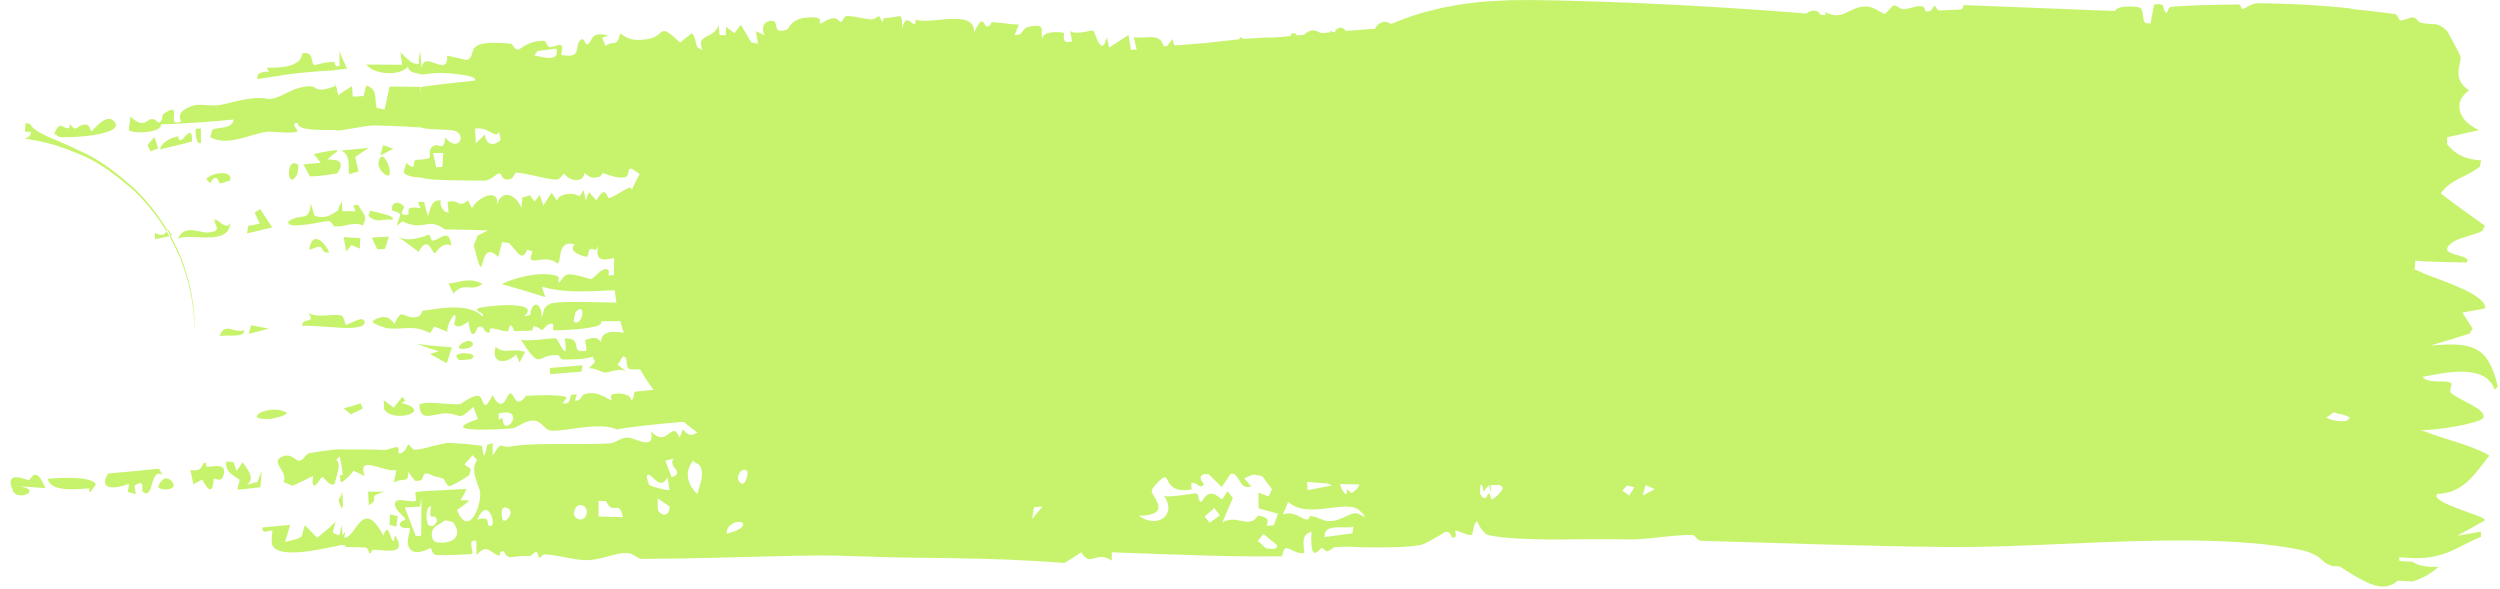
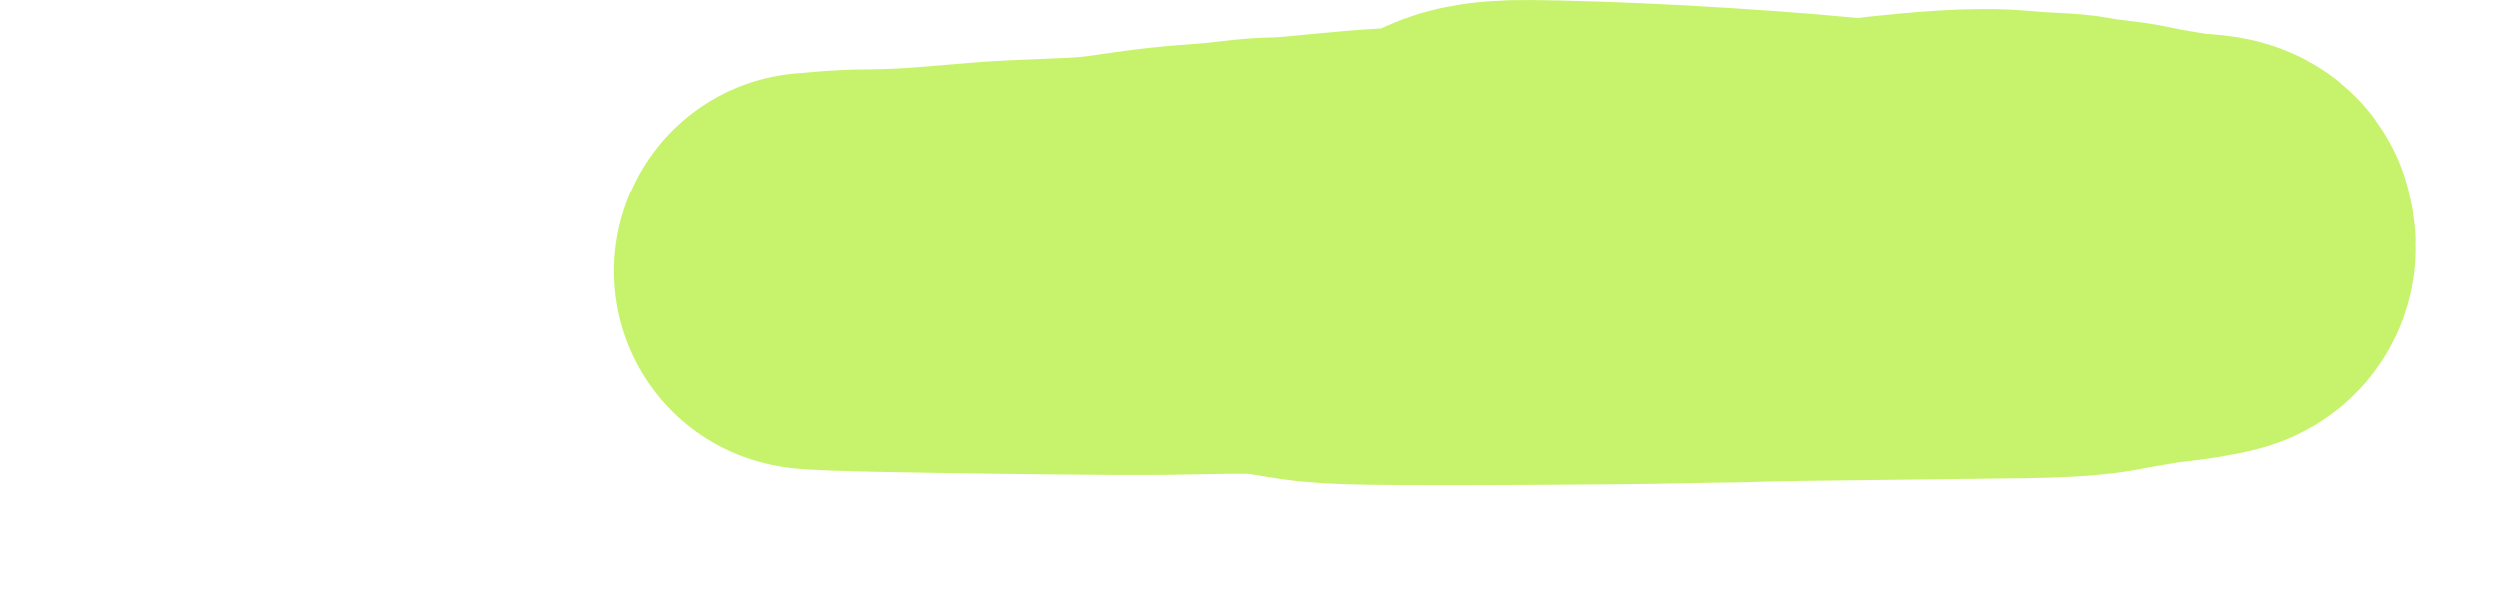
<svg xmlns="http://www.w3.org/2000/svg" width="505" height="119" viewBox="0 0 505 119" fill="none">
-   <path d="M492.606 114.526C490.992 115.861 489.429 116.836 487.269 117.464L484.371 117.293C481.135 120.219 477.106 117.179 472.559 114.401L471.178 114.362C469.995 113.987 469.551 113.638 469.252 113.319C468.948 112.998 468.608 112.692 468.167 112.41C467.293 111.848 466.157 111.389 464.919 111.12C458.694 109.798 451.144 109.297 443.397 109.195C426.794 108.984 408.772 110.624 393.772 110.498C377.111 110.362 360.153 109.702 343.685 109.24C343.502 109.235 343.336 109.175 343.184 109.084C342.62 108.766 342.243 108.07 341.947 108.061C338.391 107.957 332.39 109.065 328.933 108.968C326.964 108.912 324.592 108.903 322.175 108.911C320.957 108.915 319.758 108.924 318.595 108.934C317.38 108.94 316.542 108.975 313.526 108.994C309.311 108.92 305.284 108.815 302.776 108.442C301.431 108.235 300.107 108.147 299.816 107.52C299.393 107.095 298.84 106.454 298.417 105.364C297.704 105.304 297.53 107.818 297.339 107.977C297.336 107.975 297.333 107.973 297.33 107.97C296.732 108.463 294.444 107.015 293.939 107.192C293.863 107.219 294.569 108.932 293.283 108.557C293.165 108.526 293.118 107.304 292.052 107.428C291.82 107.457 288.26 109.803 287.051 110.058C284.718 110.57 279.972 110.635 275.26 110.558C273.347 110.443 271.32 110.385 269.735 110.511C269.11 110.557 268.794 111.294 268.104 111.357C267.749 111.389 267.147 110.656 267.036 110.668C266.559 110.731 264.563 114.38 264.914 107.412C262.629 107.996 263.441 110.238 263.48 111.728C260.911 112.094 259.514 108.886 258.997 112.373C253.842 112.438 248.907 112.367 244.138 112.238C237.526 112.042 231.061 111.81 224.579 111.571C224.577 112.135 224.574 112.699 224.572 113.263C221.366 111.014 220.268 114.824 218.44 111.553C217.313 112.273 216.186 112.993 215.058 113.712C207.497 113.128 199.988 112.863 192.266 112.749C189.433 112.705 186.614 112.678 183.573 112.638C182.053 112.617 180.484 112.593 178.707 112.545C177.823 112.521 176.849 112.488 175.853 112.444C174.901 112.397 173.736 112.355 175.186 112.431C171.977 112.361 170.304 112.259 169.051 112.241C167.774 112.215 166.565 112.21 165.238 112.215C162.589 112.226 159.67 112.285 156.674 112.362C147.816 112.586 138.676 112.856 129.738 112.897C128.574 112.903 128.275 111.704 126.356 111.709C124.237 111.715 121.288 113.136 118.541 113.155C116.139 113.172 112.596 112.094 110.069 111.98C110.019 111.978 109.97 111.982 109.923 111.991C109.439 112.087 109.13 112.726 109.074 112.724C108.722 112.704 108.656 111.502 108.307 111.479C107.895 111.453 107.41 112.36 106.946 112.322C105.153 112.184 103.358 112.583 103.14 112.574C102.122 112.514 101.84 111.354 101.755 111.346C100.637 111.27 101.124 112.305 100.848 112.261C99.391 112.032 98.325 109.452 96.271 112.187C96.248 111.201 96.225 110.216 96.202 109.23C94.286 108.843 95.747 111.339 95.4 111.845C95.322 111.938 94.239 112.005 92.559 112.07C90.918 112.139 88.597 112.154 88.274 112.138C88.229 112.136 88.185 112.134 88.141 112.131C87.196 111.955 87.125 110.702 87.039 110.687C86.829 110.651 84.4 112.235 83.073 111.159C81.489 109.883 83.144 107.138 82.744 106.658C82.676 106.576 81.082 106.93 80.818 106.111C80.532 105.229 81.933 105.175 81.891 104.801C81.875 104.542 79.425 102.825 79.805 101.56C80.111 100.292 83.367 101.726 84.009 101.115C84.114 101.013 83.837 99.485 83.933 99.424C84.112 99.318 85.856 99.178 87.685 99.103C91.738 98.929 94.039 98.698 94.247 98.83C93.881 99.565 93.48 100.304 93.037 101.045C93.713 101.059 94.312 101.076 94.867 101.098C94.14 101.726 93.316 102.364 92.293 103.009C94.61 108.611 97.136 102.507 97 99.635C96.963 98.302 94.758 95.05 96.37 92.912C96.078 92.593 95.769 92.276 95.469 91.959C94.942 92.567 94.401 93.179 93.806 93.796C94.271 94.11 94.701 94.427 95.126 94.745C95.015 95.157 94.905 95.568 94.795 95.98C93.72 96.718 92.504 97.478 90.839 98.241C89.927 98.007 90.033 96.814 89.375 96.624C88.716 96.433 88.113 96.273 87.581 96.14C84.178 94.507 86.71 97.477 83.819 97.113C83.34 96.499 82.865 95.886 82.389 95.273C82.671 97.888 81.208 96.306 79.576 97.531C79.731 96.672 79.889 95.812 80.044 94.953C77.73 95.529 71.938 91.593 73.69 96.182C73.003 95.821 72.279 95.46 71.446 95.098C70.852 95.817 70.19 96.537 69.287 97.247C69.291 97.321 69.296 97.395 69.299 97.47C69.316 97.381 69.09 97.301 68.752 97.238C68.721 96.824 68.69 96.41 68.659 95.996C68.935 95.974 69.145 95.961 69.227 95.955C69.12 94.694 68.899 93.438 68.607 92.189C68.416 92.412 68.191 92.64 67.936 92.872C69.068 93.982 67.896 96.031 67.615 97.739C66.619 98.455 65.515 96.399 65.064 96.35C64.875 96.323 62.683 100.422 63.239 96.129C61.932 96.792 60.545 97.465 59.12 98.136C58.512 97.879 57.881 97.624 57.267 97.365C58.327 95.284 54.403 93.33 57.02 92.236C58.947 91.415 59.636 93.176 60.55 93.06C61.383 92.956 61.67 91.683 62.533 91.529C65.644 90.97 68.58 90.668 69.168 90.795C73.061 90.78 74.917 90.781 77.453 90.888C78.527 90.935 79.448 90.279 80.158 90.326C80.952 90.382 80.043 91.977 81.031 91.549C82.067 91.099 82.236 89.829 82.514 89.79C82.691 89.767 83.292 90.875 83.796 90.853C84.904 90.804 86.28 90.436 87.37 90.108C88.972 89.796 90.009 89.477 90.204 89.468C90.467 89.46 92.614 89.547 94.193 89.685C95.812 89.822 97.229 90.016 97.375 90.099C97.527 90.189 97.541 94.388 98.418 89.846C98.794 89.736 99.158 89.628 99.532 89.521C99.525 90.36 99.523 91.2 99.515 92.039C101.534 88.734 100.883 90.55 103.055 90.191C104.869 89.897 107.026 89.767 109.366 89.718C113.842 89.624 118.952 89.796 123.1 89.565C124.519 89.484 125.051 88.477 126.734 88.394C128.297 88.318 132.399 91.292 131.493 87.152C134.992 90.727 135.539 84.54 137.295 88.395C137.506 87.834 137.717 87.272 137.927 86.71C139.829 89.118 140.41 87 142.486 86.709C143.379 86.583 142.34 89.145 144.153 86.294C144.496 86.507 144.838 86.72 145.185 86.933C145.103 87.553 145.022 88.173 144.94 88.793C146.938 88.289 147.073 88.614 146.849 86.292C147.811 86.717 148.774 87.143 149.742 87.569C149.865 86.808 149.988 86.047 150.111 85.286C149.655 83.806 127.674 86.008 124.657 86.761C121.065 85.06 113.953 87.308 111.154 86.966C110.438 86.875 109.936 86.129 109.262 85.567C108.88 85.26 108.455 85.009 107.887 84.952C106.276 84.79 104.361 86.431 103.542 86.524C100.894 86.736 87.746 87.558 96.573 84.651C96.252 83.834 95.936 83.017 95.606 82.201C92.176 85.364 93.563 83.503 89.78 83.499C89.165 83.496 88.199 83.775 87.153 83.925C85.938 84.168 84.727 84.099 84.739 81.665C85.499 81.406 86.277 81.347 87.064 81.382C89.485 81.428 91.489 81.784 92.959 81.621C93.205 81.593 95.501 79.641 96.752 80.024C97.891 80.375 97.361 84.05 99.493 79.822C101.498 83.695 102.327 80.038 102.806 79.629C103.596 78.926 103.777 80.888 104.616 81.084C105.52 81.302 106.108 79.975 106.23 79.962C106.69 79.936 107.813 79.87 109.119 79.841C111.422 79.788 114.258 79.851 114.47 80.355C114.202 80.709 113.935 81.062 113.671 81.416C115.436 81.948 115.028 79.943 115.49 79.694C115.839 79.696 116.178 79.698 116.522 79.701C116.391 80.12 116.262 80.54 116.133 80.959C118.206 80.841 116.593 79.411 119.55 79.413C121.43 79.416 123.385 80.993 123.57 80.874C123.624 80.84 123.021 79.77 123.788 79.62C125.054 79.372 127.258 79.384 127.511 80.845C128.132 80.634 128.071 79.204 128.154 79.171C128.513 79.027 134.747 78.514 135.866 78.43C138.963 78.191 142.408 78.496 145.771 78.262C146.114 78.239 145.894 79.156 146.236 79.128C146.802 79.082 149.639 77.651 150.075 77.551C151.138 77.306 153.924 77.894 154.364 77.48C154.426 77.421 153.526 76.174 154.589 75.797C155.796 75.38 155.134 77.044 155.201 77.061C155.847 77.222 156.462 77.254 156.99 77.211C158.438 77.097 159.568 76.454 160.749 76.31C161.268 76.246 162.215 77.519 162.956 77.164C163.04 77.124 162.9 75.96 162.983 75.905C164.112 75.32 165.093 77.503 165.551 77.656C166.698 78.033 166.115 76.425 166.179 76.416C166.955 76.39 167.966 77 169.119 76.977C171.405 76.924 173.37 76.995 176.25 77.035C176.32 77.014 177.238 77.062 178.034 77.097C178.857 77.132 179.671 77.163 180.467 77.191C182.073 77.248 183.668 77.302 185.374 77.366C186.126 77.393 187.007 78.529 187.132 78.532C187.482 78.529 187.405 77.211 188.433 77.255C189.855 77.319 191.203 77.321 192.572 77.327C193.265 77.329 193.998 77.333 194.723 77.347C195.157 77.356 195.326 78.578 195.649 78.606C196.747 78.69 200.474 75.512 200.516 79.489C202.692 75.978 204.113 79.017 205.855 78.988C209.972 78.925 216.405 78.214 220.505 78.668C221.368 78.765 221.772 79.784 222.254 79.838C223.112 79.94 228.039 79.363 228.296 79.522C228.797 79.829 228.512 84.318 231.103 80.401C232.62 80.118 232.456 81.96 232.77 82.059C235.238 82.79 237.608 78.668 237.182 82.436C240.054 81.4 241.898 79.306 243.104 82.818C243.09 81.997 243.396 81.331 243.881 80.929C244.449 80.488 245.226 80.363 246.113 80.694C245.143 82.36 244.821 83.675 243.909 84.402C243.274 84.944 242.305 85.16 240.58 84.945C240.516 84.937 240.63 83.693 240.566 83.685C239.981 83.605 238.783 84.239 237.806 84.177C236.823 84.114 237.364 83.262 236.968 83.28C236.607 83.298 236.63 84.488 236.11 84.507C234.418 84.561 232.937 84.894 231.97 84.918C231.372 84.932 230.687 83.889 230.22 83.89C228.408 83.903 224.577 84.726 222.273 84.614C221.793 84.587 221.992 83.415 220.944 83.318C220.822 83.307 220.375 84.53 219.456 84.784C218.537 85.037 217.824 84.43 217.234 84.557C216.74 84.662 216.947 85.748 215.934 85.816C215.091 85.873 205.531 85.074 205.011 84.896C204.268 84.644 203.914 83.118 203.457 83.302C203.377 83.342 203.235 84.814 202.958 84.919C200.531 85.832 196.524 85.686 192.503 85.327C188.881 85.008 185.249 84.511 182.602 84.444C181.427 84.414 180.21 84.386 178.939 84.346C178.305 84.326 177.634 84.302 177.002 84.276C176.362 84.248 175.854 84.233 176.033 84.258C171.405 84.164 169.336 84.117 166.201 84.191C163.219 84.254 160.121 84.38 156.925 84.501C155.046 84.572 153.122 84.638 151.169 84.69C150.974 84.945 150.776 85.201 150.58 85.456C151.689 85.471 152.771 85.487 153.872 85.504C153.875 86.197 153.877 86.891 153.879 87.584C155.345 87.704 155.174 86.063 155.137 85.073C155.671 85.497 156.229 85.922 156.758 86.346C156.794 86.168 156.846 86.012 156.912 85.876C157.768 84.166 160.913 85.582 162.576 85.617C163.743 85.641 165.131 84.759 165.734 84.85C166.996 85.039 166.903 86.531 167 86.558C167.168 86.597 168.942 85.351 170.184 85.47C172.134 85.642 171.831 87.963 175.732 86.181C175.812 86.202 175.892 86.223 175.973 86.244C175.528 86.495 177.188 86.776 178.22 86.925C179.354 87.081 180.43 87.146 181.494 87.164C183.605 87.199 185.662 87.044 187.647 86.978C186.853 89.084 190.498 87.132 192.107 87.177C192.232 87.181 192.359 87.185 192.487 87.189C202.171 87.491 213.832 88.395 223.5 89.212C224.761 89.316 225.712 90.561 226.413 90.519C226.793 90.497 226.954 89.027 227.485 89.221C227.577 89.258 227.648 90.632 228.627 90.837C231.084 91.353 237.161 89.037 238.739 91.664C240.474 91.571 242.213 91.476 243.967 91.377C250.869 91.001 258.231 90.465 265.348 89.634C265.61 90.179 265.869 90.724 266.131 91.268C267.235 89.085 270.997 89.139 273.823 89.23C275.157 89.243 276.387 89.237 277.33 89.118C283.592 88.352 290.915 86.366 294.876 85.788C295.747 85.661 296.509 86.394 297.207 86.307C297.437 86.277 297.643 85.629 297.855 85.318C297.903 85.226 297.959 85.163 298.02 85.157C301.401 84.798 308.082 85.689 312.615 85.596C312.803 85.592 312.991 85.588 313.179 85.585C324.032 85.147 332.601 85.229 342.974 85.105C343.699 85.097 344.446 85.088 345.216 85.079C378.012 84.686 410.867 83.35 443.393 83.422C448.329 83.436 453.195 83.487 458.043 83.594C458.53 83.605 458.493 84.819 458.887 84.829C461.126 84.9 466.215 83.945 468.453 84.06C469.016 84.087 469.661 84.296 470.229 84.517C470.8 84.737 471.407 84.979 472.377 85.065L473.037 85.084C473.79 85.152 474.387 84.987 474.653 84.29C474.125 84.064 473.6 83.857 473.06 83.666L472.435 83.648C466.509 81.137 459.308 81.308 452.302 80.54C451.741 80.483 451.702 79.33 451.631 79.308C450.42 78.905 451.159 80.495 449.392 80.564C448.772 80.586 443.285 76.901 443.923 80.568C443.806 80.44 443.626 80.318 443.393 80.202C441.021 78.982 433.087 78.42 431.434 78.867C430.886 79.016 431.276 80.102 431.167 80.157C430.694 80.397 430.476 78.9 430.048 78.862C428.933 78.772 426.047 79.993 425.516 79.986C424.262 79.976 420.482 78.767 418.844 79.059C417.329 79.325 417.6 80.889 416.301 81.037C415.269 81.149 416.396 79.83 414.077 79.44C412.936 79.249 408.932 80.204 407.959 80.208C406.98 80.211 405.903 79.279 404.558 79.356C402.622 79.465 398.423 80.003 396.454 80.312C396.336 80.329 396.056 81.547 395.766 81.523C395.167 81.475 395.34 79.971 394.887 79.82C394.434 79.67 386.588 79.889 385.257 79.879C384.337 79.875 383.708 80.773 383.202 80.768C382.804 80.761 382.757 79.51 382.35 79.498C382.224 79.498 381.155 80.591 380.087 80.571C379.082 80.551 375.242 79.537 374.79 79.53C374.5 79.527 374.822 80.415 373.966 80.398C373.186 80.381 372.671 79.229 372.229 79.214C371.19 79.183 370.041 80.174 368.957 80.185C365.794 80.216 365.969 78.784 365.777 78.739C365.253 78.613 365.046 79.925 364.874 79.953C364.138 80.067 362.394 80.32 361.729 80.375C360.92 80.444 360.571 79.2 359.724 79.202C359.097 79.207 357.786 80.43 356.36 80.498C353.075 80.66 349.185 80.918 345.97 80.898C345.04 80.893 344.848 79.757 344.559 79.73C343.881 79.668 343.35 79.876 342.93 80.129C342.356 80.457 341.979 80.861 341.732 80.853C338.605 80.767 333.06 78.833 330.145 78.706C328.966 78.654 323.869 79.654 321.044 79.56C320.725 79.551 320.999 78.653 320.654 78.801C319.79 79.157 319.932 80.969 319.498 80.926C319.303 80.9 318.795 79.89 318.191 79.807C316.377 79.553 315.038 79.77 313.096 79.963C312.211 80.092 311.475 80.233 310.868 80.221C306.227 80.134 301.056 80.114 297.407 80.255C291.196 80.587 281.984 81.941 273.359 82.352C272.043 82.418 270.721 82.495 269.366 82.579C267.876 82.672 266.039 83.896 263.552 83.009C263.442 82.451 263.331 81.893 263.22 81.335C263.172 81.893 263.122 82.452 263.072 83.01C260.346 83.48 259.314 84.25 256.458 83.665C256.209 83.617 255.377 81.073 255.034 84.285C252.171 82.064 253.773 84.349 251.721 84.623C249.667 84.892 247.68 84.213 245.717 84.075C244.635 82.945 249.093 80.241 249.383 80.237C249.86 80.238 250.378 81.817 250.847 81.89C252.214 82.11 253.498 80.807 253.85 82.215C255.572 80.656 253.391 81.48 253.568 80.121C254.765 80.642 255.969 81.156 257.183 81.663C257.563 77.066 264.431 82.669 263.749 79.194C264.309 79.859 264.868 80.522 265.426 81.186C267.33 76.65 268.839 79.63 271.704 80.734C271.464 80.189 271.224 79.643 270.984 79.097C271.028 78.858 273.395 77.793 272.692 80.24C272.863 79.987 273.024 79.784 273.175 79.623C275.312 77.644 275.753 81.829 277.797 78.125C279.252 77.493 278.572 79.782 281.253 79.453C282.834 79.257 284.625 77.878 286.294 77.58C286.681 77.515 287.013 78.757 287.356 78.712C287.7 78.666 287.699 77.406 288.108 77.32C288.947 77.14 290.136 77.867 290.634 77.716C291.081 77.584 291.59 76.404 292.629 76.097C296.185 75.041 295.203 76.761 295.819 77.224C296.278 77.601 296.498 76.523 297.033 76.015C297.189 75.846 297.402 75.74 297.676 75.78C297.786 75.798 297.605 77.107 297.951 77.031C298.235 76.971 298.267 75.557 299.29 75.233C299.622 75.081 306.454 74.509 307.537 74.474C308.776 74.41 311.201 75.044 313.028 75.341C313.804 75.429 314.455 75.471 314.897 75.453C315.635 75.426 316.249 74.273 316.94 74.257C319.158 74.202 322.856 74.213 325.808 74.218C328.487 74.221 333.187 76.649 334.642 74.386C338.388 74.051 339.332 75.965 339.613 75.988C340.391 76.052 340.734 74.777 341.693 74.709C342.08 74.682 342.476 74.658 342.882 74.634C355.273 73.901 371.248 74.597 382.819 74.442C402.957 74.166 423.231 73.669 443.392 73.644C450.975 73.641 458.549 73.692 465.911 73.932C465.989 73.37 466.068 72.807 466.145 72.244C462.984 71.832 459.136 70.829 455.926 70.591C452.179 70.317 446.825 72.067 443.392 69.958C442.907 69.65 442.455 69.26 442.05 68.769C442.455 68.663 442.933 68.736 443.392 68.824C444.457 69.017 445.411 69.287 445.387 67.927C444.739 67.886 444.074 67.845 443.391 67.804C441.786 67.704 440.137 67.604 438.483 67.505C438.553 68.42 438.624 69.336 438.695 70.251C436.311 70.519 433.828 70.324 431.43 70.459C431.011 70.482 431.31 71.312 430.944 71.317C430.535 71.321 430.811 70.474 430.734 70.468C429.692 70.461 429.386 71.318 429.262 71.306C428.941 71.273 429.191 70.457 428.262 70.231C426.52 69.809 425.304 71.976 425.697 68.37C425.142 68.371 424.583 68.372 424.021 68.374C423.878 69.355 423.734 70.337 423.591 71.319C420.163 67.366 418.596 74.321 416.677 68.812C416.058 69.656 415.437 70.5 414.813 71.344C414.457 70.364 414.099 69.384 413.741 68.404C413.674 69.246 413.609 70.088 413.543 70.931C410.178 70.321 406.594 71.345 403.367 71.26C401.129 71.201 400.58 70.871 398.597 70.942C394.174 71.105 398.559 69.415 394.877 67.626C395.073 68.658 395.268 69.689 395.464 70.721C394.857 71.102 394.25 71.483 393.643 71.864C393.216 71.024 392.788 70.184 392.361 69.343C390.499 73.72 389.269 70.2 389.011 70.201C388.805 70.209 388.104 72.843 385.873 70.626C386.813 74.217 384.173 70.655 383.964 70.635C383.766 70.621 381.217 71.437 380.183 71.408C379.375 71.387 377.624 70.622 376.416 70.666C375.35 70.706 375.464 71.926 375.386 71.939C374.063 72.047 374.886 71.094 373.932 71.053C372.978 71.012 372.254 72.056 372.045 71.964C371.941 71.915 372.283 70.776 371.805 70.669C370.522 70.377 368.239 71.386 366.779 71.365C366.263 71.359 365.62 70.398 365.035 70.372C364.148 70.335 363.746 71.619 363.237 71.584C363.065 71.569 361.908 69.597 360.498 69.91C360.226 69.972 359.486 74.165 358.381 68.239C358.305 69.074 358.229 69.91 358.154 70.745C353.433 72.844 352.064 66.072 350.009 72.106C346.57 71.46 348.909 69.098 348.528 68.741C348.292 68.516 347.167 69.169 347.041 69.134C346.821 69.064 346.853 68.311 346.613 68.317C342.259 68.491 344.165 69.884 342.849 70.796C342.842 70.8 342.835 70.805 342.828 70.809C339.564 72.982 336.91 68.249 342.68 69.624C342.676 69.204 342.672 68.784 342.668 68.365C341.234 68.778 337.682 68.623 338.846 66.481C339.258 65.723 341.185 65.51 342.801 65.298C344.7 65.038 346.13 64.776 343.448 63.502C343.205 63.385 342.991 63.373 342.784 63.392C342.017 63.46 341.38 63.902 339.875 61.623C338.611 61.475 338.482 65.304 336.767 63.785C337.056 65.118 337.348 66.45 337.643 67.783C335.359 69.547 332.48 67.246 330.727 68.019C330.111 68.282 328.058 74.68 328.464 68.308C327.45 68.717 322.72 67.629 321.838 68.223C321.63 68.368 321.417 71.754 318.398 70.656C318.171 70.238 317.951 69.82 317.734 69.401C320.437 68.083 315.545 66.981 316.752 63.725C317.255 65.152 319.48 65.969 319.855 66.688C320.492 67.924 318.731 69.581 321.017 69.085C322.366 63.675 318.231 66.252 318.745 61.136C315.766 63.606 315.397 61.358 314.689 61.287C314.034 61.227 313.412 61.208 312.819 61.199C310.801 61.169 309.191 61.429 306.998 61.022C306.351 62.083 311.425 63.478 312.039 63.023C310.689 65.295 311.604 66.227 312.891 66.118C313.885 66.046 314.926 65.498 315.539 64.604C315.722 65.721 315.904 66.838 316.08 67.956C315.105 67.713 314.084 67.546 312.912 67.497C311.751 67.435 310.602 67.592 309.452 68.119C309.304 67.703 309.156 67.286 309.008 66.869C309.471 66.226 309.939 65.584 310.406 64.942C308.602 63.945 309.746 67.192 307.303 64.384C307.263 65.65 307.224 66.916 307.186 68.182C304.919 67.824 302.652 67.482 300.414 67.171C299.664 69.03 297.306 69.192 296.319 67.931C295.908 67.437 295.661 66.72 295.787 65.782C294.105 65.714 296.317 67.249 294.859 68.201C294.229 68.614 292.902 68.87 292.456 68.036C292.217 64.913 294.221 64.285 294.627 62.091C294.197 61.38 284.666 64.9 285.053 61.16C284.21 60.827 284.817 62.648 283.451 63.309C280.357 64.797 275.48 63.131 272.18 64.85C271.379 65.276 270.673 65.924 270.109 66.89C271.006 67.418 271.737 67.682 272.377 67.771C274.664 68.06 275.741 66.297 278.012 65.982C279.94 65.77 291.156 63.82 289.066 67.432C289.419 66.962 289.773 66.492 290.126 66.022C290.664 66.944 291.2 67.867 291.726 68.792C290.607 69.077 289.469 69.371 288.312 69.668C287.905 68.732 287.492 67.797 287.082 66.861C287.045 67.573 287.007 68.285 286.968 68.997C286.488 69.201 286.005 69.405 285.52 69.608C285.553 68.754 285.585 67.901 285.616 67.047C284.825 67.005 284.036 66.962 283.24 66.916C283.587 68.007 283.94 69.097 284.292 70.187C280.626 70.926 281.78 70.071 279.488 68.212C277.921 68.162 280.781 70.042 277.53 70.925C274.153 71.802 275.52 69.051 272.471 69.172C272.095 69.183 271.654 69.243 271.119 69.366C271.091 69.931 271.064 70.496 271.036 71.061C269.967 70.574 268.887 70.091 267.798 69.609C267.988 70.295 268.179 70.981 268.368 71.667C266.202 71.559 263.227 73.104 262.313 70.414C264.649 71.583 264.284 66.809 263.651 65.972C262.54 64.571 249.629 66.182 243.762 66.544C242.794 66.619 242 66.674 241.512 66.694C237.179 66.875 233.924 65.354 229.978 67.719C232.629 69.621 241.813 68.063 243.785 69.286C243.811 69.302 243.836 69.318 243.86 69.336C244.038 69.465 244.046 73.85 245.13 68.906C248.848 69.701 253.246 68.215 257.888 68.132C257.809 69.4 257.727 70.668 257.643 71.935C254.646 69.39 252.189 75.351 252.407 70.441C251.843 70.457 251.259 70.473 250.7 70.487C250.721 71.331 250.742 72.175 250.762 73.02C249.888 73.041 249.031 73.059 248.174 73.074C248.159 72.23 248.144 71.385 248.129 70.54C247.413 70.553 246.705 70.564 246.004 70.573C245.942 71.416 245.879 72.259 245.815 73.102C245.331 72.722 244.629 72.657 243.813 72.73C241.033 72.989 237.245 74.981 239.662 71.049C238.687 71.055 237.703 71.06 236.712 71.064C236.718 71.682 236.724 72.3 236.73 72.917C236.313 73.002 235.891 73.087 235.464 73.172C235.603 72.612 235.74 72.053 235.878 71.493C233.947 72.503 232.092 69.566 230.834 71.503C231.673 71.923 232.516 72.343 233.352 72.763C231.735 71.966 228.789 73.636 228.518 73.64C227.715 73.65 227.277 72.403 226.407 72.341C225.618 72.288 225.727 73.247 225.58 73.214C221.314 72.243 222.938 67.046 220.952 73.197C220.74 72.357 220.528 71.517 220.316 70.677C220.034 71.378 219.752 72.079 219.471 72.78C218.212 72.714 216.954 72.648 215.695 72.581C216.115 73.631 216.534 74.681 216.954 75.731C215.065 76.199 214.188 74.093 214.004 74.045C213.487 73.922 213.249 75.243 213.09 75.245C205.402 75.119 210.07 73.963 206.242 68.992C204.867 70.936 206.249 72.892 206.436 74.874C204.614 73.939 204.044 74.486 202.119 74.369C201.613 74.337 201.095 73.266 200.769 73.25C200.487 73.236 199.647 74.369 198.974 74.37C197.891 74.373 196.414 73.688 194.919 73.694C194.444 73.697 193.595 73.809 192.601 73.946C190.93 74.171 188.793 74.46 187.115 74.437C185.956 74.418 186.242 73.472 185.941 73.465C185.816 73.462 184.903 74.584 184.142 74.57C182.825 74.545 181.477 74.478 180.094 74.373C179.407 74.321 178.689 74.257 177.974 74.183C177.266 74.11 176.535 74.023 176.342 73.984C172.24 73.621 169.491 73.164 166.144 73.088C163.166 73.002 160.086 73.455 157.022 73.651C155.945 73.721 154.828 73.757 153.75 73.726C152.853 73.699 153.337 72.867 152.95 72.835C152.822 72.827 152.635 74.283 151.277 73.69C150.779 73.476 151.359 72.459 150.867 72.406C150.62 72.381 150.533 73.658 149.131 73.944C146.606 74.467 145.254 72.762 145.024 72.812C144.594 72.909 144.722 73.967 144.159 74.004C141.402 74.186 139.097 74.366 136.639 74.459C135.49 74.499 127.577 74.746 127.143 74.563C126.169 74.147 127.058 71.932 125.811 72.016C125.465 72.578 125.122 73.139 124.776 73.701C125.337 74.121 125.889 74.542 126.448 74.963C124.92 74.263 123.192 75.282 122.07 75.255C121.86 75.248 119.929 74.266 118.958 74.388C119.365 73.968 119.776 73.548 120.19 73.129C120.038 72.776 119.886 72.424 119.735 72.072C117.783 72.63 115.715 72.645 113.715 72.603C112.992 72.59 113.234 71.725 112.492 71.71C110.463 71.662 109.658 72.455 108.937 72.569C108.119 72.695 107.423 72.008 105.177 68.581C105.843 68.852 107.365 68.753 108.838 68.614C110.407 68.465 111.932 68.265 112.312 68.373C112.838 68.519 114.913 74.156 114.086 68.348C118.192 68.31 114.67 71.572 118.493 70.819C118.407 70.11 118.321 69.4 118.235 68.691C119.57 68.226 120.558 67.857 121.385 69.102C121.624 65.652 126.208 67.628 128.709 67.383C132.324 67.033 136.417 66.182 140.002 66.033C141.245 65.983 141.937 67.334 142.095 67.33C142.324 67.32 142.957 66.138 143.411 66.13C145.105 66.096 150.233 68.112 151.527 64.836C141.47 64.789 131.405 64.801 121.352 64.898C122.631 66.492 112.482 66.78 111.972 66.724C111.498 66.661 111.873 65.52 111.731 65.454C110.664 64.989 109.809 66.652 109.471 66.66C109.329 66.663 109.102 66.43 108.779 66.229C108.511 66.069 108.18 65.93 107.785 65.949C107.621 65.956 107.603 66.772 107.421 66.78C106.249 66.813 105.083 66.841 103.913 66.892C103.84 66.887 103.493 65.709 103.201 65.719C102.901 65.732 102.655 66.934 102.582 66.941C101.645 66.974 99.999 66.284 99.106 66.33C98.797 66.349 99.062 67.207 98.722 67.219C97.654 67.265 97.895 65.537 96.606 66.067C96.179 66.247 96.3 67.546 95.446 67.439C94.848 67.362 94.718 65.039 94.618 64.962C94.476 64.869 92.559 66.876 91.74 65.421C92.883 61.283 90.091 65.356 90.375 67.033C89.499 66.679 88.606 66.321 87.722 65.944C87.453 66.39 87.177 66.834 86.892 67.276C86.781 67.222 86.673 67.171 86.565 67.122C83.335 65.536 81.369 66.702 78.156 66.296C77.999 66.273 75.169 65.48 75.262 64.87C76.859 63.733 78.534 63.593 79.69 65.459C81.258 61.712 81.436 64.623 84.241 64.019C85.188 63.817 85.211 62.822 85.322 62.804C85.671 62.745 86.023 62.687 86.408 62.631C89.912 62.073 95.058 61.393 97.471 63.916C98.115 63.083 95.592 62.944 96.523 62.299C97.021 61.863 109.844 60.428 105.845 63.934C106.273 63.827 106.679 63.722 107.104 63.616C107.302 61.82 108.047 61.254 108.665 61.673C109.116 61.996 109.479 62.897 109.407 64.266C109.591 63.617 109.778 62.968 109.967 62.319C110.341 61.765 110.806 61.463 111.461 61.276C113.963 60.538 128.917 61.499 129.704 61.057C129.718 60.31 129.732 59.563 129.747 58.816C123.131 58.007 116.757 59.912 109.478 57.935C109.706 58.63 109.938 59.326 110.157 60.022C109.647 59.859 109.115 59.697 108.611 59.535C106.2 58.788 103.797 58.063 101.349 57.372C103.285 56.471 105.955 55.649 108.509 55.433C109.954 55.309 111.351 55.381 112.539 55.74C113.109 55.916 112.711 56.9 112.844 57.016C113.184 57.318 113.539 55.615 114.757 55.431C115.987 55.245 119.098 56.408 119.372 56.372C119.919 56.296 121.369 54.341 122.297 54.357C123.518 54.38 122.711 55.587 122.956 55.611C123.969 55.72 124.875 55.118 125.665 55.201C126.847 55.324 129.295 57.421 130.104 54.317C129.261 54.18 128.422 54.043 127.578 53.906C132.137 52.767 135.706 56.721 140.189 53.663C141.21 49.909 137.496 50.417 140.637 48.814C140.063 48.868 139.497 48.922 138.925 48.976C138.792 49.762 138.658 50.548 138.525 51.335C137.545 50.774 136.559 50.214 135.576 49.655C135.859 50.355 136.14 51.055 136.421 51.755C132.942 52.289 129.432 53.025 128.193 49.266C128.127 50.177 128.06 51.088 127.994 51.999C124.75 50.909 119.923 54.818 120.78 49.743C120.629 50.013 120.479 50.283 120.329 50.553C118.35 49.539 119.216 51.625 118.484 51.871C118.269 51.938 114.442 50.91 116.11 49.382C112.361 48.289 113.577 53.009 112.565 53.234C111.311 52.054 109.582 52.429 108.437 52.575C107.315 52.714 106.759 52.641 107.59 50.81C107.23 50.68 106.858 50.552 106.489 50.423C105.39 53.375 104.112 50.117 102.747 49.069C102.315 49.021 101.841 48.976 101.406 48.93C101.15 49.924 100.895 50.919 100.653 51.914C96.187 47.475 98.343 60.158 95.704 49.574C95.97 48.912 96.215 48.252 96.483 47.591C97.181 47.239 97.887 46.89 98.59 46.544C95.688 46.422 92.624 46.38 89.876 46.344C87.803 44.844 86.732 45.204 85.804 45.394C84.5 45.564 83.119 45.668 81.305 44.697C80.941 44.999 80.582 45.301 80.221 45.605C80.487 43.159 81.969 43.445 79.195 42.487C78.874 40.782 80.712 40.469 81.61 41.75C81.827 42.063 80.168 43.454 82.1 43.415C83.408 43.395 80.945 41.423 84.91 42.035C84.752 41.62 84.586 41.206 84.424 40.792C84.837 40.788 85.229 40.785 85.642 40.782C85.653 40.783 85.664 40.783 85.675 40.783C85.891 41.748 86.143 42.709 86.433 43.665C86.995 42.224 87.055 40.254 89.112 40.493C88.619 41.147 89.509 43.027 90.603 42.898C90.542 42.197 90.481 41.497 90.42 40.796C93.086 40.115 92.32 42.247 94.523 40.465C94.795 41.006 95.064 41.548 95.339 42.089C96.437 39.69 101.051 37.879 100.354 41.376C101.482 37.958 104.285 39.364 105.338 42.018C105.392 41.318 105.446 40.617 105.502 39.917C106.012 39.759 106.552 39.602 107.065 39.446C107.366 39.86 107.67 40.274 107.977 40.689C108.03 40.627 108.082 40.565 108.135 40.503C108.433 40.134 108.736 39.765 109.043 39.396C109.281 40.091 109.522 40.786 109.751 41.482C110.307 40.63 110.888 39.778 111.444 38.927C111.807 39.479 112.186 40.031 112.543 40.584C112.55 39.12 116.051 38.738 117.037 39.686C117.319 39.258 117.603 38.829 117.888 38.401C118.039 39.095 118.19 39.789 118.341 40.483C118.55 39.923 118.756 39.364 118.965 38.805C119.465 39.356 119.975 39.907 120.47 40.459C122.461 37.027 122.546 40.02 123.009 39.995C123.859 39.947 126.751 37.79 127.234 37.898C127.719 38.005 127.961 39.228 128.353 39.341C134.795 41.233 132.136 37.962 133.426 37.437C134.123 37.151 134.617 38.292 135.233 38.164C136.282 37.949 141.598 36.434 141.901 36.583C142.346 36.797 141.296 42.182 142.742 40.795C142.788 37.903 145.875 40.827 144.441 36.791C145.715 37.147 146.99 37.504 148.261 37.863C148.13 34.434 149.695 36.644 151.412 36.462C152.911 36.305 155.587 35.401 157.365 35.562C158.51 35.662 159.276 36.172 159.183 37.518C159.781 36.717 160.415 35.917 161.022 35.119C165.133 36.29 169.438 35.243 173.843 35.456C175.461 35.533 176.796 35.617 177.494 35.645C179.312 35.715 179.713 35.775 180.213 35.807C180.69 35.844 181.182 35.879 181.723 35.913C182.802 35.983 184.013 36.052 185.239 36.121C187.722 36.26 190.304 36.403 192.924 36.555C197.968 36.844 203.073 37.172 207.972 37.481C208.52 37.517 208.439 38.665 208.836 38.692C210.921 38.824 216.337 38.017 219.257 38.269C220.192 38.349 220.649 39.469 220.946 39.521C221.951 39.702 221.714 38.226 222.178 38.267C222.908 38.335 226.776 39.7 228.111 39.841C228.764 39.911 229.553 38.736 230.318 39.096C230.385 39.125 230.265 40.335 230.321 40.356C231.735 40.5 230.882 39.457 231.358 39.51C234.75 39.893 238.374 39.903 242.027 40.126C242.453 40.154 243.028 40.364 243.548 40.582C244.124 40.816 244.655 41.059 245.053 41.096C245.34 41.121 244.821 40.21 245.804 40.273C246.133 40.295 246.279 41.486 246.659 41.558C248.315 41.857 248.761 38.013 250.23 41.061C252.934 40.8 257.434 39.621 259.829 39.44C260.395 39.401 260.722 40.086 261.272 40.037C261.662 40.003 262.278 38.866 262.899 38.808C263.521 38.751 264.588 39.715 265.845 39.584C267.161 39.447 268.838 38.707 269.152 38.69C269.532 38.663 269.799 39.96 270.178 39.918C270.272 39.908 270.378 39.889 270.496 39.862C271.541 39.585 273.628 38.305 274.728 38.062C276.018 37.783 276.89 38.323 277.352 38.258C277.774 38.191 278.146 37.031 278.34 36.998C278.645 36.944 278.871 38.221 279.266 38.162C279.907 38.061 280.475 37.169 281.469 37.017C284.978 36.491 288.695 35.884 293.449 35.448C300.862 34.873 306.318 34.896 312.43 34.93C321.084 34.834 331.355 35.148 340.501 35.527C341.237 35.559 341.874 35.459 342.539 35.337C343.641 35.121 344.863 34.836 346.8 35.085C348.062 35.244 347.534 36.585 348.49 36.325C348.916 36.207 348.799 35.157 349.344 35.102C351.749 34.864 354.539 35.821 355.591 35.797C356.015 35.789 356.463 34.593 357.307 34.569C363.63 34.392 371.055 34.684 377.833 34.441C381.418 34.312 386.846 33.678 390.962 33.579C402.338 33.303 414.556 33.535 424.954 33.392C431.077 33.309 437.264 33.086 443.387 32.933C453.108 32.725 461.893 32.521 472.897 33.67C464.269 30.468 454.786 30.775 446.473 30.436C445.412 30.396 444.458 30.362 443.387 30.333C420.705 29.692 396.824 31.325 373.753 31.387C365.36 31.412 354.804 31.542 345.58 30.95C345.181 30.923 344.292 31.848 343.396 31.759C343.326 31.751 342.964 31.525 342.503 31.241C341.648 30.749 340.521 30.081 340.012 30.075C340.797 33.044 337.631 30.422 336.639 30.505C335.411 30.611 332.886 32.126 329.957 31.325C327.325 30.602 328.016 29.448 327.874 29.378C326.966 28.928 326.615 30.778 325.933 30.976C325.006 31.222 322.964 31.312 320.361 31.338C319.047 31.352 317.617 31.349 316.088 31.348C314.607 31.343 312.849 31.357 312.376 31.294C308.785 31.184 305.476 31.104 303.782 31.134C302.638 31.156 302.559 29.986 302.3 29.991C301.607 30.009 300.672 31.204 299.537 31.248C297.508 31.321 294.947 30.367 293.46 30.49C293.317 30.502 293.168 30.516 293.015 30.533C289.553 30.915 285.025 32.757 282.189 33.155C281.347 33.274 281.242 32.057 280.869 32.11C279.194 32.358 275.375 34.265 273.577 34.436C272.425 34.553 271.271 34.532 270.133 34.489C267.767 34.461 265.478 34.44 263.402 34.836C263.144 34.309 262.888 33.782 262.634 33.254C262.338 33.848 262.039 34.442 261.746 35.035C256.172 34.995 250.799 36.402 245.05 36.386C244.795 36.386 244.217 36.247 243.511 36.072C242.316 35.773 240.805 35.369 240.466 35.369C239.997 35.371 239.53 36.723 238.835 36.528C237.847 36.258 238.755 33.685 237.16 34.427C236.729 34.628 237.146 35.725 236.285 36.072C235.995 36.189 230.43 36.653 230.12 36.577C229.623 36.45 229.17 34.096 229.04 34.045C228.364 33.781 228.401 35.589 227.951 35.755C226.619 36.251 224.882 35.037 224.667 35.064C222.057 35.402 217.168 36.846 214.426 35.99C214.046 35.87 214.093 34.524 214.026 34.481C213.597 34.201 213.329 35.733 212.921 35.769C210.723 35.94 207.276 34.901 205.071 34.632C204.817 34.602 204.283 35.338 203.825 35.265C201.265 34.842 202.097 33.661 201.953 33.61C201.612 33.483 200.995 34.785 200.079 34.862C198.32 35.015 195.334 34.935 192.939 34.829C192.108 34.793 191.357 34.754 190.743 34.721C188.904 34.619 188.948 33.123 188.834 33.093C188.575 33.035 187.844 34.218 186.659 34.332C184.395 34.553 184.704 33.382 183.805 33.41C183.738 33.407 183.812 34.56 182.854 34.649C182.332 34.696 181.642 34.627 180.97 34.5C180.626 34.435 180.32 34.358 179.93 34.268C179.557 34.182 178.94 34.055 177.545 33.938C176.892 33.708 175.507 33.422 174.419 33.384C173.466 33.35 173.158 34.442 172.14 34.411C170.496 34.358 166.944 33.038 166.669 33.037C166.591 33.035 166.383 34.304 165.916 34.291C165.426 34.277 164.934 33.609 164.569 33.605C162.436 33.569 158.847 35.748 159.897 31.213C159.231 32.327 158.54 33.443 157.88 34.559C157.713 34.549 157.544 34.54 157.374 34.532C153.355 34.33 149.457 34.737 145.498 34.948C144.563 34.996 143.802 34.134 143.016 34.175C142.234 34.215 138.789 35.641 138.21 35.669C137.182 35.714 131.34 35.881 130.61 35.785C129.189 35.597 127.797 33.725 127.219 34.097C126.756 34.395 127.193 35.452 126.308 35.758C124.781 36.287 122.149 34.949 121.682 34.975C121.485 34.986 121.86 35.807 119.984 35.886C118.961 35.931 118.418 35.028 118.04 35.037C117.924 35.044 118.118 36.515 116.095 36.344C114.709 36.225 114.077 35.097 113.936 35.095C113.724 35.091 113.191 36.314 112.314 36.288C111.196 36.252 109.596 35.864 108.01 35.506C106.584 35.192 105.186 34.904 104.217 34.889C103.811 34.883 104.004 36.341 102.39 36.271C101.244 36.221 101.376 35.048 100.946 35.021C100.246 34.981 99.293 36.456 97.753 36.498C96.643 36.446 86.42 36.529 85.473 35.95C84.04 35.805 83.025 35.681 82.847 35.591C82.353 35.353 81.803 35.361 81.533 34.738C81.712 34.122 81.891 33.505 82.068 32.89C84.274 34.934 83.324 32.534 83.879 32.355C84.16 32.267 84.704 32.233 85.342 32.203C85.641 32.183 86.474 32.136 86.812 31.751C86.998 31.54 86.397 30.289 87.445 29.53C88.659 28.707 89.612 30.941 89.952 27.744C92.48 31.043 94.501 27.169 91.69 26.387C91.146 26.129 85.524 26.184 85.116 25.751C81.191 25.494 77.166 25.36 75.799 25.342C73.632 25.298 68.84 26.55 67.997 26.329C67.962 26.315 67.943 26.299 67.985 26.28C63.869 26.211 60.125 26.363 60.148 24.843C58.396 24.807 60.392 26.285 60.052 26.553C59.188 27.117 54.514 26.488 53.826 26.614C50.023 27.276 45.927 29.586 42.471 27.726C42.589 27.266 42.705 26.806 42.819 26.346C43.472 25.474 47.005 26.334 47.192 24.143C42.948 24.565 38.905 24.861 34.771 25.042C34.056 25.073 33.302 25.1 32.53 25.124C32.753 26.971 26.371 27.063 26.014 26.221C26.122 25.332 26.229 24.442 26.336 23.553C30.027 26.886 29.617 22.427 32.001 24.736C32.933 24.743 32.609 23.283 33.046 22.99C33.863 22.441 34.347 22.201 34.646 22.168C36.078 22.012 33.805 25.741 36.607 24.535C35.45 22.464 38.25 21.539 39.498 21.179C39.778 21.109 43.633 21.354 44.097 21.27C46.651 20.864 51.002 19.216 54.283 20.008C56.796 19.866 58.056 18.177 61.333 17.533C64.025 17.048 63.378 18.175 64.872 18.097C65.953 18.049 66.924 17.68 67.821 17.361C67.522 16.737 67.738 16.245 68.308 19.277C68.995 18.678 70.044 18.049 71.121 17.419C71.163 18.121 71.205 18.823 71.247 19.525C71.953 19.482 72.688 19.438 73.435 19.395C73.618 18.682 73.793 17.97 73.978 17.258C76.447 18.08 75.537 19.828 76.093 21.791C76.628 21.898 77.16 22.008 77.689 22.118C78.025 20.57 78.351 19.024 78.693 17.478C80.742 17.486 82.78 17.508 84.829 17.543C84.827 17.561 84.844 17.578 84.89 17.593C84.948 18.292 85.017 18.99 85.097 19.687C85.056 18.988 85.014 18.288 84.973 17.589C85.917 17.395 91.694 16.684 95.836 16.311C96.975 15.099 89.725 14.745 89.263 14.741C88.343 14.698 86.94 14.86 85.959 14.965C84.941 15.073 84.641 15.087 84.736 14.902C83.412 14.748 82.463 14.357 82.422 13.465C80.79 15.387 75.653 15.177 73.984 13.039C76.355 13.039 78.809 13.049 81.239 13.081C81.125 12.248 81.012 11.414 80.898 10.581C82.73 12.452 83.639 13.183 84.664 12.832C84.6 12.601 84.479 11.8 84.905 10.413C84.993 11.532 85.081 12.652 85.169 13.771C85.637 9.819 90.623 16.025 90.307 11.223C91.599 11.511 92.923 11.806 94.224 12.112C96.888 11.38 92.623 7.816 103.122 8.824C103.824 8.901 103.719 10.132 104.767 10.014C104.965 9.991 105.798 9.136 107.338 8.625C108.029 8.383 108.893 8.218 109.889 8.257C110.382 8.277 110.428 9.341 110.928 9.467C112.092 9.765 114.298 7.622 113.338 11.072C117.798 12.005 115.918 9.217 117.276 8.077C118.185 7.323 118.024 9.357 118.805 8.887C119.774 8.305 119.042 6.261 122.94 7.168C122.504 7.311 122.069 7.454 121.636 7.597C121.86 8.152 122.084 8.706 122.308 9.261C124.508 7.906 124.317 9.86 125.331 6.724C126.948 8.108 128.328 8.21 130.51 7.947C134.744 7.436 132.567 4.071 137.404 8.6C138.182 7.962 138.967 7.324 139.745 6.687C141.031 8.026 139.995 9.703 141.907 10.041C140.404 6.73 144.456 7.94 145.142 4.992C145.213 5.695 145.284 6.398 145.354 7.101C145.786 7.102 146.208 7.103 146.639 7.104C146.642 6.54 146.644 5.976 146.647 5.412C147.225 5.836 147.781 6.26 148.36 6.685C148.796 6.127 149.222 5.569 149.656 5.012C150.369 6.194 151.06 7.376 151.77 8.559C152.211 8.642 152.659 8.725 153.107 8.808C152.97 7.968 152.833 7.127 152.695 6.286C153.275 6.57 153.833 6.854 154.417 7.139C153.755 5.757 154.178 4.143 155.988 4.199C157.183 4.236 156.321 6.117 157.629 6.214C157.964 6.238 158.417 6.162 159.058 5.941C159.311 5.86 159.709 3.805 163.006 3.545C167.013 3.246 165.05 4.695 165.756 4.761C165.909 4.773 167.173 3.772 168.393 3.663C169.085 3.601 169.724 4.458 169.821 4.46C170.25 4.438 170.428 3.264 171.033 3.246C172.577 3.205 174.746 3.894 176.131 3.918C176.765 3.93 177.3 3.262 177.5 3.266C177.826 3.277 178.075 4.359 178.219 4.362C178.395 4.364 178.472 4.025 178.454 3.699C181.196 3.433 181.686 3.158 181.918 3.337C182.146 3.524 182.242 4.219 182.272 5.923C182.986 1.438 185.023 6.966 184.966 3.929C186.57 4.639 190.338 3.725 193.207 3.808C195.296 3.869 196.89 4.463 196.764 6.602C198.779 2.257 198.587 5.411 199.427 5.35C200.377 5.283 199.883 4.435 200.631 4.477C202.374 4.573 204.06 4.942 205.8 4.964C205.522 5.662 205.245 6.359 204.97 7.057C206.811 7.286 206.173 5.659 208.053 5.351C211.503 4.788 210.046 6.081 210.553 7.912C210.424 6.145 214.489 6.425 214.907 6.657C215.155 6.799 214.067 9.076 216.565 8.343C216.429 7.642 216.293 6.941 216.157 6.241C217.293 7.2 220.382 5.983 220.907 6.219C221.146 6.328 222.441 11.978 223.613 7.505C223.757 8.206 223.9 8.906 224.043 9.607C225.348 8.763 226.655 7.919 227.962 7.074C228.173 8.335 228.382 9.597 228.594 10.859C229.011 10.858 229.427 10.857 229.839 10.856C229.563 9.736 229.285 8.616 229.006 7.496C231.569 7.998 234.679 6.219 235.214 9.996C235.766 9.293 236.291 8.59 236.841 7.886C237.204 9.142 237.563 10.398 237.919 11.653C240.425 11.322 240.479 10.481 242.159 9.129C242.098 10.111 242.039 11.093 241.981 12.075C242.348 11.667 242.815 11.266 243.304 10.898C244.44 10.018 245.812 9.326 246.951 9.184C247.715 9.092 249.052 10.414 249.227 10.287C249.407 10.155 250.996 4.794 251.31 9.385C253.757 7.266 254.873 9.288 255.877 9.186C256.522 9.118 256.747 7.999 257.476 7.841C258.511 7.614 259.657 8.071 260.318 7.948C260.695 7.875 260.69 6.795 260.956 6.742C262.238 6.484 261.538 7.639 262.967 7.461C263.101 7.439 264.068 6.049 265.403 6.121C266.062 6.156 267.812 7.232 268.311 7.445C268.342 7.471 268.364 7.485 268.374 7.484C268.814 7.426 268.206 4.516 269.994 7.793C269.901 7.237 269.81 6.681 269.72 6.125C271.473 4.544 272.092 6.984 272.529 7.114C272.583 7.123 272.992 6.105 273.321 6.202C273.88 6.368 274.26 7.657 274.39 7.7C274.842 7.852 276.277 7.089 277.548 8.214C276.766 4.516 280.645 2.646 282.405 6.722C283.148 5.776 283.947 4.824 284.83 3.868C285.36 4.511 285.9 5.155 286.456 5.798C286.663 5.069 286.875 4.339 287.104 3.609C288.289 4.513 289.542 5.418 290.877 6.334C291.641 6.782 292.302 7.246 292.924 7.715C292.922 6.166 292.923 4.616 292.927 3.067C293.429 3.208 293.901 3.353 294.361 3.5C294.782 4.704 295.192 5.91 295.588 7.118C296.093 6.854 296.588 6.593 297.07 6.334C297.147 5.44 297.225 4.546 297.306 3.653C299.874 2.511 298.931 11.02 303.31 3.414C304.05 4.092 304.776 4.771 305.5 5.453C306.205 2.022 307.743 4.05 308.921 3.643C309.75 3.356 309.681 2.002 310.819 1.953C311.671 1.916 311.872 2.633 311.958 2.999C311.958 3.123 311.959 3.207 311.957 3.209C311.844 3.292 312.167 2.14 312.786 2.344C312.877 2.375 313.153 3.903 314.052 3.968C314.954 4.034 315.471 2.378 316.816 2.648C317.499 2.785 317.748 4.075 318.321 4.175C321.121 4.661 323.712 -1.95 325.8 5.802C326.228 4.808 329.387 1.307 330.749 1.489C332.901 1.778 332.062 3.316 332.916 3.586C333.046 3.626 333.662 3.103 335.449 3.176C335.774 3.189 335.681 2.327 335.728 2.316C337.304 2.311 340.035 2.694 342.255 2.917C342.88 2.982 343.474 3.034 343.987 3.057C344.202 3.068 345.196 0.656 347.01 3.875C349.599 1.466 354.566 6.561 357.974 2.939C358.454 2.86 359.047 3.716 359.251 3.685C361.049 3.408 360.398 0.801 364.513 4.597C364.169 3.268 365.136 2.06 366.482 2.154C368.524 2.294 367.091 4.785 368.732 4.572C368.728 3.871 368.724 3.171 368.72 2.47C372.494 4.333 373.237 1.333 377.014 1.296C378.382 1.285 380.391 2.827 380.718 2.83C380.842 2.825 382.328 1.128 382.467 1.115C383.265 1.06 383.72 1.837 384.412 1.838C386.697 1.843 389.409 -0.367 388.935 3.625C389.559 2.78 390.182 1.935 390.806 1.09C393.197 5.34 394.944 -0.54 395.458 3.596C395.878 2.74 396.299 1.884 396.72 1.028C406.897 1.417 417.058 1.814 427.255 2.223C427.66 0.89 432.115 1.354 432.328 1.561C433.376 2.497 432.284 5.403 434.42 4.736C434.654 3.464 434.886 2.191 435.118 0.919C437.823 0.501 436.525 1.769 437.583 2.63C438.024 2.472 437.866 1.485 438.478 1.413C439.745 1.261 441.516 1.159 443.383 1.089C446.433 0.976 449.827 0.943 452.059 0.899C452.794 0.883 452.685 1.806 452.912 1.809C453.527 1.802 454.778 0.643 456.016 0.647C461.218 0.695 468.197 0.943 475.783 1.805L474.396 1.765C477.614 2.055 480.813 2.418 483.805 2.852C484.43 2.945 484.467 4.048 484.892 4.121C485.479 4.217 486.879 3.392 487.533 3.521C488.147 3.638 488.498 4.495 489.168 4.633C490.488 4.909 492.078 4.866 493.802 4.973L491.126 4.815C491.718 4.787 493.185 4.957 494.39 6.37C494.546 6.581 496.931 11.026 497.002 11.316C497.333 13.041 495.08 15.744 498.746 18.279C495.466 20.47 496.412 24.372 500.78 26.279C498.584 26.768 496.407 27.254 494.328 27.727C494.321 28.189 494.314 28.65 494.307 29.111C496.185 31.414 498.15 32.182 501.202 32.395C501.106 32.822 501.01 33.249 500.915 33.677C498.21 35.81 495.009 36.194 493.037 39.081C495.879 41.27 498.917 43.429 501.945 45.586C501.793 45.923 501.641 46.26 501.49 46.597C500.033 47.472 496.871 47.979 495.675 48.786C491.091 51.868 499.669 51.135 498.26 53.023C495.298 52.971 492.284 52.923 489.484 52.793L489.785 52.811C487.797 52.618 485.829 52.472 483.875 52.352C483.783 52.871 486.366 53.827 489.586 55.186L489.402 55.175C494.655 57.174 502.168 59.633 502.023 62.3C500.484 62.582 498.942 62.864 497.397 63.142C498.082 64.216 498.769 65.289 499.456 66.362C499.264 66.701 499.075 67.04 498.884 67.379C496.265 68.205 493.661 69.03 490.908 69.813C499.106 69.086 502.639 69.639 504.561 78.09C504.347 78.305 504.133 78.52 503.918 78.735C502.17 73.448 494.257 75.192 489.375 76.114C490.406 77.7 494.388 76.549 495.187 77.479C495.42 77.748 494.596 78.816 495.136 79.369C496.564 80.811 502.468 82.654 501.605 84.403C501.064 85.53 491.581 87.063 489.074 86.847C494.182 88.991 498.482 89.55 502.867 92.013C500.097 95.432 497.791 99.64 492.294 99.771C490.752 101.57 501.871 104.11 502.003 105.079C500.161 106.13 498.294 107.181 496.357 108.225C497.992 107.951 499.581 107.673 501.149 107.393C501.153 107.744 501.157 108.096 501.162 108.448C497.008 110.032 493.96 112.997 487.431 112.736L484.767 112.578C484.721 112.573 484.673 112.566 484.625 112.559C484.614 112.859 484.645 113.11 484.705 113.319L487.406 113.478C488.69 114.582 491.359 114.5 492.606 114.526ZM52.002 15.978C51.74 14.457 53.351 14.526 54.353 14.442C54.176 14.18 53.999 13.917 53.822 13.655C55.719 13.718 60.834 13.788 61.07 10.785C63.552 10.216 62.671 12.9 63.537 13.136C63.786 13.199 65.187 12.514 67.732 12.485C67.384 12.507 67.57 12.726 67.887 13.395C68.073 13.379 68.313 13.358 68.587 13.336C68.585 12.353 68.583 11.37 68.582 10.387C69.041 11.554 69.562 12.717 70.111 13.877C69.399 13.95 68.732 14.02 68.235 14.077C67.758 14.134 67.361 14.174 67.763 14.194C58.54 14.671 55.751 15.469 52.01 15.978C52.007 15.978 52.005 15.978 52.002 15.978ZM107.915 11.166C110.01 11.668 113.086 12.49 112.419 9.813C111.158 9.977 109.867 10.144 108.575 10.315C108.354 10.599 108.134 10.882 107.915 11.166ZM292.764 10.246C295.373 12.708 296.997 10.329 299.915 10.683C299.888 10.125 299.861 9.566 299.834 9.008C298.701 10.399 295.61 9.637 292.764 10.246ZM11.889 27.635C11.568 27.42 11.267 27.206 10.948 26.99C12.309 24.017 12.489 26.139 13.968 25.876C14.057 25.859 14.039 25.171 14.07 25.167C14.435 25.127 14.747 25.961 15.077 25.953C15.706 25.938 16.231 25.107 17.343 25.15C18.207 25.186 18.196 26.504 18.501 26.474C18.765 26.445 21.333 22.836 22.941 24.401C26.081 27.41 12.835 27.98 11.889 27.635ZM6.025 25.011C5.25 24.909 5.177 24.901 5.136 24.883C5.178 25.903 4.963 26.318 5.046 26.495C5.138 26.674 5.685 26.617 6.246 26.62C6.199 27.591 5.511 27.84 5.081 27.921C4.9 27.966 4.707 27.953 5.287 28.044C5.641 28.107 6.026 28.135 7.854 28.506C8.926 28.773 9.92 28.819 14.04 30.321C16.217 31.362 19.203 31.73 26.612 38.105C30.415 41.5 35.245 47.811 37.49 55.248C39.683 62.456 39.189 67.118 39.264 66.961C39.256 67.125 39.788 62.178 37.588 54.955C35.335 47.51 30.674 41.374 26.986 37.951C19.79 31.541 17.015 31.041 14.793 29.818C10.794 28.024 9.719 27.673 8.696 27.137C6.842 26.202 6.441 25.629 6.025 25.011ZM40.595 28.915C39.49 29.189 39.524 26.753 39.52 26.029C39.867 26.006 40.223 25.982 40.569 25.958C40.578 26.943 40.587 27.929 40.595 28.915ZM32.337 30.171C32.553 28.974 33.853 28.228 34.893 27.829C35.333 27.674 35.742 27.572 36.052 27.519C36.104 27.516 35.829 28.436 36.638 28.311C36.887 28.275 39.051 24.85 38.76 28.609C37.505 28.933 36.243 29.247 34.968 29.55C34.129 29.762 33.246 29.969 32.34 30.171C32.339 30.171 32.338 30.171 32.337 30.171ZM29.823 29.256C30.286 28.73 30.738 28.202 31.188 27.674C31.445 28.442 31.699 29.209 31.96 29.976C31.443 30.186 30.916 30.394 30.386 30.6C30.198 30.152 30.009 29.704 29.823 29.256ZM433.118 21.547C432.99 20.719 432.862 19.892 432.733 19.064C432.253 18.558 429.906 22.166 430.653 22.862C431.486 22.423 432.275 21.985 433.118 21.547ZM443.084 23.272C443.185 23.36 443.286 23.447 443.386 23.534C443.786 23.864 444.181 24.195 444.57 24.525C445.143 23.121 445.668 21.717 446.264 20.314C445.244 19.928 444.259 19.519 443.385 19.448C442.197 19.346 441.358 19.962 441.614 22.416C441.039 22.416 440.486 22.416 439.93 22.417C440.394 20.705 440.345 20.141 438.864 19.056C438.521 21.438 437.046 20.226 435.28 20.752C436.571 20.89 437.785 21.027 439.083 21.165C439.083 21.585 439.084 22.005 439.084 22.425C436.241 22.276 439.778 24.936 441.607 23.265C441.753 23.824 441.899 24.383 442.045 24.942C442.395 24.386 442.741 23.829 443.084 23.272ZM240.448 28.081C240.785 28.501 241.135 28.921 241.48 29.341C242.76 23.831 240.109 29.069 238.159 24.725C238.808 28.029 235.881 27.905 235.713 28.128C236.058 29.24 236.393 30.351 236.739 31.463C237.99 30.337 239.202 29.21 240.448 28.081ZM249.747 31.754C248.608 29.043 253.89 28.732 255.621 29.24C256.045 29.369 256.871 30.836 257.172 30.629C257.329 30.063 257.477 29.498 257.634 28.931C257.956 30.846 261.233 28.474 262.618 27.33C262.804 28.019 262.991 28.708 263.179 29.396C263.69 29.08 264.211 28.762 264.744 28.444C264.726 29.145 264.708 29.847 264.691 30.548C265.045 29.68 265.405 28.811 265.774 27.941C267.408 26.885 266.63 30.758 267.846 29.479C269.221 28.059 266.654 25.97 266.597 24.495C265.428 24.962 262.981 26 261.954 26.114C261.362 26.178 261.82 23.502 259.527 26.698C258.941 26.026 258.362 25.352 257.793 24.675C256.887 25.854 255.974 27.028 255.039 28.196C254.813 27.226 254.587 26.256 254.361 25.286C254.265 25.139 252.063 27.445 252.202 28.174C251.203 26.336 249.278 26.058 247.189 25.998C246.993 26.534 246.804 27.069 246.612 27.605C248.617 26.421 247.267 28.157 247.887 29.165C248.247 29.746 249.332 30.877 249.747 31.754ZM417.606 23.73C421.334 21.33 419.034 23.307 423.066 23.297C422.783 22.033 422.499 20.769 422.214 19.505C420.222 21.821 416.963 20.294 417.602 23.73C417.603 23.73 417.604 23.73 417.606 23.73ZM457.319 19.505C455.155 20.261 456.234 22.231 453.483 22.852C453.481 22.852 453.48 22.852 453.479 22.852C454.896 22.998 456.324 23.145 457.742 23.293C457.603 22.031 457.454 20.768 457.319 19.505ZM332.011 21.564C329.895 21.042 330.327 22.02 328.407 20.082C325.626 22.508 327.994 22.135 328.03 24.299C328.687 23.655 329.292 23.011 329.943 22.367C331.53 24.37 330.082 25.409 330.07 25.603C330.071 25.603 330.073 25.603 330.074 25.603C330.078 26.253 330.05 26.39 330.638 26.775C331.081 25.038 331.539 23.301 332.011 21.564ZM323.056 24.377C323.758 22.926 324.061 21.073 322.116 20.191C322.114 20.191 322.113 20.191 322.112 20.191C321.999 23.405 320.114 20.852 319.243 21.09C319.021 21.445 318.795 21.8 318.582 22.155C320.099 22.889 321.593 23.631 323.056 24.377ZM289.375 28.766C288.947 25.244 290.87 24.683 287.767 21.75C287.257 21.874 286.764 21.998 286.285 22.122C286.063 22.935 285.846 23.748 285.64 24.559C282.277 21.758 280.864 23.09 281.092 24.491C281.413 25.888 283.056 27.364 288.115 24.68C288.117 24.678 288.118 24.675 288.119 24.673C288.537 26.037 288.96 27.401 289.375 28.766ZM301.084 27.627C301.085 25.762 301.087 23.898 301.091 22.034C302.584 26.472 304.122 22.127 306.718 25.232C306.928 24.66 307.144 24.088 307.355 23.516C307.823 24.105 310.188 24.446 312.273 24.343C312.514 24.303 313.469 24.091 314.102 23.717C314.725 23.343 314.968 22.809 314.406 22.087C313.947 21.477 313.249 21.617 312.857 21.894C312.456 22.172 312.361 22.588 312.327 22.57C312.301 22.548 312.274 22.489 312.245 22.405C311.73 21.971 311.084 20.863 310.302 20.956C309.764 21.021 308.671 22.924 307.572 22.947C305.132 22.994 300.407 18.083 297.008 23.059C296.716 22.512 296.42 21.967 296.117 21.422C293.71 21.863 294.138 23.157 292.298 22.419C291.986 22.285 291.596 22.086 291.12 21.805C290.83 24.174 291.468 25.185 292.573 25.535C296.035 26.475 301.08 22.64 299.688 27.986C299.689 27.986 299.69 27.986 299.692 27.986C300.156 27.865 300.624 27.745 301.084 27.627ZM363.361 23.977C363.5 25.564 366.09 23.097 365.499 26.908C366.328 25.577 367.163 24.247 368.005 22.916C367.996 22.562 367.988 22.208 367.979 21.854C367.136 22.137 366.3 22.421 365.47 22.704C365.464 22.142 365.457 21.581 365.451 21.02C364.198 23.058 358.976 22.206 359.133 20.217C358.863 21.058 358.58 21.9 358.306 22.742C355.791 20.471 353.676 22.917 350.917 20.706C350.713 21.403 350.51 22.1 350.308 22.798C350.172 22.237 350.021 21.677 349.879 21.116C348.86 21.053 347.911 20.99 346.893 20.927C343.663 23.213 349.983 26.09 350.745 25.753C350.845 25.706 350.817 24.253 351.445 24.02C352.592 23.61 358.868 25.014 360.796 24.044C360.819 25.008 360.842 25.972 360.865 26.936C361.702 25.95 362.535 24.963 363.361 23.977ZM276.902 26.534C276.665 25.574 276.43 24.613 276.197 23.652C274.275 24.865 273.006 24.121 273.823 27.303C273.824 27.303 273.825 27.303 273.826 27.302C274.824 27.059 275.845 26.803 276.902 26.534ZM97.96 27.155C98.155 29.099 99.502 29.753 101.141 28.282C101.034 27.72 100.926 27.157 100.819 26.595C100.009 28.297 98.76 25.447 95.948 26.004C96.009 26.984 96.07 27.963 96.131 28.943C96.739 28.345 97.349 27.749 97.96 27.155ZM278.793 26.728C279.597 27.794 281.086 24.057 279.791 24.052C278.811 24.048 278.363 26.156 278.793 26.728ZM466.021 21.474C465.454 21.261 464.859 21.049 464.281 20.838C463.951 21.669 463.67 22.501 463.356 23.333C463.358 23.333 463.359 23.333 463.36 23.333C464.21 22.712 465.141 22.092 466.021 21.474ZM339.088 21.324C337.228 21.465 335.289 21.607 333.409 21.752C333.396 22.296 333.384 22.841 333.371 23.386C335.238 21.377 336.055 23.51 336.479 23.636C336.477 23.636 336.475 23.636 336.473 23.636C337.91 24.052 339.251 24.356 340.601 24.994C340.12 23.77 339.59 22.547 339.088 21.324ZM345.586 24.702C345.275 21.076 344.841 20.475 342.428 22.709C342.276 22.844 342.117 22.988 341.951 23.143C342.072 23.616 342.193 24.089 342.315 24.561C342.359 24.553 342.402 24.544 342.444 24.535C343.827 24.217 344.672 23.426 344.425 25.378C344.825 25.152 345.203 24.927 345.586 24.702ZM315.411 23.942C315.845 25.149 318.785 23.835 318.602 23.224C318.55 22.976 314.596 21.564 315.411 23.942ZM77.385 29.298C78.078 29.543 78.772 29.79 79.465 30.038C78.58 30.498 77.7 30.961 76.826 31.425C77.016 30.716 77.195 30.007 77.385 29.298ZM70.568 35.171C70.171 34.702 71.119 31.188 68.882 30.417C70.345 30.268 72.46 30.058 74.493 29.868C73.56 30.482 72.636 31.097 71.757 31.71C71.974 32.693 72.202 33.675 72.418 34.657C71.78 34.83 71.156 35.002 70.568 35.171ZM68.701 32.736C69.137 33.896 68.307 34.628 68.145 35.002C65.354 35.513 63 35.728 62.61 35.58C62.446 35.517 61.562 33.598 61.265 33.197C62.318 33.093 63.46 32.989 64.789 32.9C64.314 32.302 63.823 31.708 63.371 31.114C64.68 30.817 66.156 30.522 68.058 30.289C68.051 30.27 68.053 30.252 68.062 30.232C68.055 30.362 68.056 30.491 68.064 30.621C67.377 31.134 66.743 31.657 66.174 32.185C66.77 32.241 67.417 32.303 68.097 32.374C68.097 32.503 68.366 32.623 68.701 32.736ZM89.556 30.917C88.806 30.917 88.095 30.915 87.481 30.901C87.69 31.868 87.897 32.836 88.113 33.802C88.503 33.768 88.915 33.731 89.352 33.692C89.415 32.768 89.483 31.843 89.556 30.917ZM76.444 32.92C77.281 28.141 80.787 38.308 77.126 34.666C76.752 34.296 76.368 33.382 76.444 32.92ZM59.998 35.268C57.935 38.956 57.606 31.337 60.23 33.3C60.365 33.405 60.156 34.996 59.998 35.268ZM44.4 37.019C44.237 37.006 43.775 34.577 42.469 37.025C42.204 36.764 41.938 36.502 41.671 36.24C42.16 35.071 46.978 33.973 46.539 36.456C45.78 36.564 45.183 37.03 44.4 37.019ZM50.141 45.635C50.92 45.487 51.69 45.337 52.475 45.182C52.127 44.444 51.789 43.705 51.45 42.965C51.808 42.716 52.176 42.465 52.539 42.214C53.344 43.464 54.166 44.711 54.996 45.956C53.263 46.366 51.568 46.765 49.893 47.147C49.977 46.643 50.059 46.139 50.141 45.635ZM73.248 45.562C71.763 44.739 69.615 45.734 68.342 45.738C68.089 45.741 67.835 45.742 67.579 45.74C67.577 45.737 67.575 45.735 67.573 45.733C67.37 45.728 66.978 44.681 66.361 44.671C65.356 44.616 57.734 46.602 58.244 44.752C60.88 42.832 62.378 45.15 62.799 41.1C63.042 41.924 63.283 42.748 63.52 43.573C65.617 44.296 66.915 43.467 68.282 42.471C68.427 41.866 68.683 41.176 69.081 40.746C69.106 41.38 69.132 42.015 69.157 42.649C69.917 42.677 70.856 42.685 71.826 42.69C71.663 42.282 71.502 41.873 71.345 41.464C71.679 41.444 72.025 41.424 72.37 41.403C73.33 43.229 74.455 43.601 73.248 45.562ZM46.538 44.928C46.244 49.808 39.02 47.055 35.92 48.172C37.449 45.205 40.104 47.056 41.925 46.956C45.425 46.754 42.873 45.163 43.406 44.343C43.668 43.939 45.89 46.855 46.538 44.928ZM79.267 44.383C77.262 44.094 76.221 45.263 74.431 43.598C74.552 43.239 74.67 42.88 74.793 42.52C75.38 42.803 80.233 43.565 79.267 44.383ZM31.271 47.064C34.712 48.703 32.896 44.391 34.744 47.597C33.618 47.848 32.466 48.089 31.299 48.323C31.29 47.903 31.28 47.484 31.271 47.064ZM285.132 44.165C286.677 44.069 288.573 44.708 289.347 42.783C288.183 42.644 287.055 42.508 285.958 42.37C285.68 42.969 285.404 43.567 285.132 44.165ZM243.41 64.762C243.485 64.853 243.605 64.867 243.748 64.832C244.31 64.703 245.169 63.896 245.296 63.894C245.572 63.891 245.504 64.525 245.51 64.69C247.291 64.552 245.616 62.611 246.937 62.166C247.146 62.094 250.28 63.008 251.537 62.889C253.465 62.715 255.415 62.765 256.134 62.699C257.361 62.593 259.54 61.01 261.529 60.806C262.352 60.724 262.715 61.882 263.546 61.795C265.715 61.566 268.728 61.008 271.886 60.496C276.392 59.769 281.093 58.799 283.931 58.876C285.115 58.91 286.429 60.292 287.028 60.086C287.441 59.462 287.852 58.838 288.264 58.215C290.427 63.051 290.325 58.509 291.91 57.84C292.915 57.419 293.569 58.863 293.705 58.844C294.485 58.736 294.884 58.173 295.432 57.895C295.526 57.846 295.627 57.807 295.738 57.78C296.557 57.579 297.782 58.181 298.062 58.042C298.238 57.954 297.545 55.973 300.739 55.857C303.987 55.75 307.176 55.872 310.455 55.902C309.238 49.889 308.371 54.039 307.036 54.295C306.677 54.364 306.881 53.399 306.566 53.45C305.679 53.588 304.009 54.584 303.265 54.383C302.461 54.167 302.647 51.936 301.663 52.796C301.613 52.841 301.813 53.75 301.582 53.914C299.243 55.541 298.44 53.958 295.257 54.16C295.21 54.163 295.159 54.168 295.103 54.173C292.47 54.344 281.302 56.787 280.873 56.205C278.385 53.312 290.654 51.638 292.432 51.727C292.987 51.755 292.528 52.824 293.042 52.964C293.18 52.998 293.866 52.196 294.868 51.51C295.504 51.086 296.23 50.713 296.945 50.605C299.243 50.252 303.693 51.399 305.766 51.297C308.075 51.177 310.373 51.103 312.669 51.064C322.468 50.665 332.695 50.964 342.677 51.132C347.843 51.225 353.073 51.296 358.294 51.269C358.67 51.267 359.163 50.106 360.37 50.099C383.112 49.977 406.688 50.785 429.701 50.19C434.27 50.073 438.824 49.158 443.389 49.64C443.864 49.688 444.331 49.75 444.791 49.829C445.412 48.984 446.038 48.14 446.68 47.296C445.736 47.673 444.472 47.233 443.389 46.772C442.602 46.413 441.965 46.041 441.847 46.028C441.758 46.02 441.108 46.973 440.153 46.923C438.783 46.856 438.137 46.031 438.04 46.031C437.694 46.029 437.922 46.907 437.59 46.903C435.079 46.868 433.125 47.121 430.848 47.133C428.245 47.147 426.913 45.514 425.042 47.315C424.827 46.614 424.61 45.914 424.393 45.214C422.989 48.247 414.572 47.936 411.165 47.788C410.086 47.74 410.269 46.509 409.91 46.51C409.678 46.513 409.784 48.123 406.962 47.817C405.548 47.662 405.173 46.489 404.462 46.53C404.076 46.554 404.143 47.718 403.588 47.72C400.386 47.732 397.763 47.365 394.625 47.163C393.742 47.108 393.728 46.137 393.531 46.15C392.804 46.197 391.545 47.848 389.699 47.852C386.656 47.857 380.591 47.881 378.102 47.096C377.734 46.979 377.425 45.815 377.156 45.834C376.749 45.865 376.597 47.082 376.525 47.089C375.167 47.118 375.983 45.983 375.069 46.262C374.576 46.413 374.068 47.803 372.929 47.966C371.433 48.181 371.709 46.533 371.08 46.702C371.013 46.728 370.999 47.873 370.38 47.914C368.048 48.063 364.612 48.347 362.41 48.357C361.77 48.361 361.28 47.594 360.393 47.586C358.598 47.571 348.39 48.135 347.567 47.699C347.477 47.653 348.387 45.957 346.916 46.019C346.497 46.726 346.083 47.432 345.674 48.139C344.991 47.019 344.233 45.9 343.532 44.78C343.55 45.984 343.167 46.877 342.644 47.416C341.405 48.62 339.476 48.075 339.462 45.33C339.003 45.173 338.553 45.017 338.112 44.86C337.158 47.617 336.569 46.609 334.736 48.244C334.442 47.405 334.168 46.566 333.857 45.727C333.791 46.289 333.724 46.852 333.658 47.414C332.649 44.383 331.074 47.459 330.894 47.478C330.15 47.556 329.562 46.79 329.226 46.82C327.897 46.919 325.108 48.03 323.541 47.567C323.468 47.543 323.51 46.241 323.069 46.089C322.289 45.814 322.24 47.72 321.126 45.507C320.921 46.074 320.741 46.639 320.525 47.206C320.285 46.921 320.054 46.636 319.827 46.351C318.47 46.534 317.123 46.722 315.764 46.919C316.938 44.675 315.424 43.495 314.197 45.276C313.8 45.88 314.22 47.205 314.089 47.413C314.022 47.508 313.328 47.521 312.615 47.436C310.736 47.273 307.985 46.843 307.704 46.277C307.426 46.707 307.153 47.136 306.875 47.566C306.707 46.725 306.541 45.885 306.371 45.044C306.219 45.344 306.068 45.644 305.918 45.944C304.285 44.495 300.261 48.067 299.488 47.843C299.065 47.722 299.282 44.098 297.274 44.582C297.262 45.573 297.251 46.564 297.242 47.556C296.79 47.725 296.339 47.897 295.871 48.073C295.477 48.063 294.978 47.752 294.497 47.315C293.909 46.748 293.397 45.963 293.309 45.308C293.092 46.036 292.885 46.764 292.684 47.492C291.666 45.285 287.95 46.562 286.743 48.192C286.231 47.562 285.723 46.933 285.215 46.304C284.77 47.21 284.327 48.116 283.889 49.021C282.651 49.439 283.812 47.878 283.526 47.798C282.917 47.638 280.348 50.341 280.18 47.399C279.796 47.438 279.409 47.478 279.027 47.515C278.929 48.373 278.829 49.23 278.727 50.087C277.74 47.284 276.716 48.438 274.346 47.597C274.215 48.278 274.086 48.959 273.952 49.64C273.16 48.758 272.389 47.87 271.631 46.975C271.57 48.086 271.506 49.197 271.437 50.308C271.361 50.354 271.285 50.4 271.209 50.446C270.958 50.581 270.711 50.716 270.466 50.851C269.593 48.434 268.539 51.188 267.841 50.217C266.822 48.801 267.382 46.98 269.083 46.514C268.793 44.726 263.826 45.928 262.77 46.13C262.867 46.476 262.966 46.822 263.064 47.167C264.184 46.809 265.319 46.446 266.482 46.08C267.804 50.521 264.509 49.551 263.137 50.231C263.013 50.295 262.386 52.061 260.947 51.992C260.38 51.967 258.106 49.586 257.696 49.465C254.369 48.477 256.934 51.951 253.589 48.939C254.348 51.318 252.431 49.392 250.501 49.905C250.18 49.995 247.397 52.002 247.197 52.053C246.013 52.384 247.271 50.24 245.558 50.817C245.357 51.378 245.153 51.94 244.946 52.501C244.549 52.505 244.145 52.509 243.733 52.513C243.703 52.455 243.674 52.399 243.645 52.344C241.195 47.635 240.65 51.227 239.763 51.698C239.402 51.891 239.861 50.588 238.935 50.868C238.584 50.972 238.198 52.056 237.257 52.136C234.293 52.386 233.284 47.76 230.575 52.586C230.15 51.889 229.739 51.192 229.318 50.495C229.038 51.333 228.754 52.171 228.476 53.009C226.318 50.583 227.096 53.07 226.32 53.042C224.263 52.97 220.052 52.496 219.683 50.493C217.908 55.096 215.784 49.903 215.085 50.082C214.67 50.64 214.252 51.199 213.836 51.758C213.347 51.196 212.862 50.634 212.371 50.072C212.603 54.592 210.076 50.144 209.835 50.075C209.556 50.007 205.658 51.336 204.213 51.306C202.766 51.276 200.247 50.041 200.029 50.037C199.78 50.036 197.309 51.253 195.396 51.227C194.958 51.22 193.98 51.096 192.8 50.947C189.31 50.523 184.103 49.838 184.526 51.341C185.14 51.914 186.031 52.416 186.821 52.692C187.667 52.986 189.95 53.328 192.777 53.647C198.058 54.246 205.151 54.777 207.599 54.992C215.106 55.648 222.953 55.529 230.499 55.948C230.945 55.972 231.016 57.143 231.397 57.169C231.968 57.201 233.436 56.023 234.009 56.047C236.137 56.141 238.731 56.319 239.863 56.341C241.337 56.367 242.567 56.611 243.682 56.831C244.501 56.988 245.261 57.131 246.055 57.168C246.661 57.196 249.632 55.696 251.69 56.247C252.067 56.566 252.458 56.884 252.832 57.202C251.792 57.623 249.031 58.686 247.73 58.82C245.795 59.017 244.779 58.075 244.065 58.098C243.984 58.101 243.857 58.123 243.693 58.16C242.673 58.397 240.202 59.225 238.991 59.254C238.556 59.265 238.451 58.037 238.082 58.043C236.06 58.083 233.397 58.126 231.641 59.336C232.361 58.941 227.872 58.199 227.642 58.203C227.239 58.204 226.803 59.355 225.983 59.356C224.398 59.358 224.599 56.953 222.626 59.36C222.137 58.66 221.645 57.96 221.157 57.259C221.128 60.463 214.949 56.107 213.189 59.997C213.143 60.438 221.176 61.687 221.84 61.748C225.817 62.131 231.707 61.333 235.569 61.878C236.724 62.043 240.394 63.97 240.674 63.931C241.114 63.874 240.709 62.762 240.899 62.721C244.83 61.866 242.882 64.118 243.41 64.762ZM69.417 47.894C70.41 47.979 71.6 48.038 72.795 48.098C72.751 48.805 72.711 49.512 72.664 50.219C72.107 49.979 71.549 49.738 71.014 49.495C70.637 49.938 70.273 50.379 69.921 50.817C69.745 49.843 69.578 48.869 69.417 47.894ZM66.49 50.95C65.196 51.382 65.055 49.916 64.754 49.864C63.872 49.714 63.227 50.377 62.461 50.432C62.965 46.839 65.215 48.26 66.49 50.95ZM87.716 51.17C87.555 51.058 86.695 49.072 85.943 49.361C85.498 49.475 85.039 49.91 84.576 50.886C83.168 49.819 81.744 48.758 80.314 47.705C82.148 48.913 84.386 48.118 85.884 47.676C86.18 47.54 86.44 47.434 86.632 47.439C86.933 47.447 87.072 48.604 87.338 48.605C88.877 48.587 90.657 45.769 91.181 49.596C89.186 48.65 87.981 51.361 87.716 51.17ZM76.204 50.348C75.841 49.561 75.483 48.775 75.115 47.989C76.263 47.922 77.408 47.859 78.57 47.799C78.293 48.63 78.034 49.46 77.761 50.291C77.246 50.309 76.721 50.328 76.204 50.348ZM163.073 51.088C162.362 51.063 161.659 51.041 160.952 51.02C160.989 51.608 161.775 51.618 162.079 52.021C162.078 52.02 162.076 52.02 162.075 52.02C162.4 52.475 162.241 53.228 162.833 53.573C162.913 52.745 162.993 51.916 163.073 51.088ZM447.51 49.816C448.659 49.854 459.339 49.892 458.46 47.752C458.006 46.679 454.337 47.596 453.261 47.578C451.793 47.551 447.877 45.23 447.51 49.816ZM466.486 50.34C466.701 48.201 459.964 47.794 459.312 48.167C459.451 48.473 459.66 49.151 459.84 49.306C460.74 50.045 465.041 49.731 466.486 50.34ZM201.391 58.319C200.864 57.238 200.32 56.156 199.799 55.075C199.931 56.479 200.065 57.884 200.199 59.288C200.592 58.965 201.002 58.642 201.391 58.319ZM253.236 56.536C259.292 56.403 265.225 55.954 271.553 55.559C274.176 55.403 276.807 55.17 279.465 54.882C278.772 55.55 278.079 56.214 277.375 56.874C275.489 57.018 273.579 57.111 271.662 57.169C265.651 57.377 259.836 57.699 254.391 58.555C254.001 57.883 253.619 57.21 253.236 56.536ZM90.591 57.273C92.863 57.092 94.797 55.89 97.461 57.362C95.149 59.107 93.734 56.756 91.612 59.293C91.611 59.293 91.61 59.293 91.609 59.293C91.265 58.62 90.931 57.946 90.591 57.273ZM142.303 56.388C141.598 57.369 140.908 58.35 140.206 59.331C141.048 59.331 141.885 59.332 142.725 59.332C142.585 58.351 142.444 57.369 142.303 56.388ZM331.254 57.113C333.625 54.937 339.804 58.749 341.725 56.156C341.854 55.986 340.665 54.909 342.549 52.787C341.099 53.231 340.16 53.68 340.046 55.337C339.611 54.779 339.184 54.222 338.764 53.664C338.103 54.096 337.357 54.528 336.684 54.961C336.733 53.311 336.712 53.399 335.627 54.54C335.125 54.128 334.642 53.716 334.156 53.304C333.95 54.005 333.747 54.706 333.547 55.406C333.105 54.435 332.691 53.464 332.249 52.492C330.591 53.573 331.636 55.452 331.254 57.113ZM322.856 56.847C323.233 57.189 334.36 55.842 329.257 52.628C327.912 52.753 326.644 52.877 325.301 53.006C326.487 58.43 322.807 53.627 322.509 53.521C321.073 53.018 319.317 54.357 318.272 54.32C317.384 54.287 316.828 53.328 316.203 53.375C315.119 53.453 313.721 53.549 312.71 53.877C311.576 54.199 310.661 54.788 310.455 55.902C311.211 55.909 311.972 55.913 312.74 55.907C313.578 55.903 314.47 55.857 315.392 55.793C317.205 55.667 318.848 57.741 322.163 54.752C323.012 55.047 322.753 56.756 322.856 56.847ZM138.104 59.106C138.188 56.842 133.933 57.392 133.91 58.287C133.904 58.811 135.285 58.795 135.485 58.993C135.486 58.993 135.488 58.993 135.489 58.993C135.571 59.08 135.155 59.947 135.806 60.186C136.571 59.826 137.34 59.465 138.104 59.106ZM430.919 54.889C431.345 55.901 439.843 55.801 443.39 55.417C444.325 55.32 444.91 55.203 444.989 55.08C445.092 54.912 444.948 54.355 444.989 54.033C444.496 54.324 443.96 54.512 443.39 54.622C440.547 55.187 437.114 53.685 434.675 53.572C433.87 53.535 434.11 54.435 434.065 54.452C434.063 54.452 434.061 54.452 434.06 54.452C433.595 54.455 431.522 52.26 430.919 54.889ZM345.917 55.087C345.37 54.738 344.802 54.389 344.234 54.039C344.098 54.741 343.962 55.443 343.827 56.145C343.828 56.145 343.829 56.145 343.831 56.145C344.521 55.792 345.244 55.44 345.917 55.087ZM365.243 57.261C365.103 56.768 364.964 56.276 364.824 55.784C363.412 55.724 362.024 55.664 360.611 55.605C360.751 55.326 360.891 55.046 361.03 54.767C358.92 54.037 358.028 55.776 356.908 55.534C356.909 55.534 356.911 55.534 356.912 55.534C356.791 55.506 356.638 54.479 356.192 54.447C355.129 54.374 352.177 54.013 351.814 55.05C351.069 57.261 357.06 56.171 358.162 56.265C358.667 56.308 359.294 57.203 359.591 57.223C359.924 57.24 360.369 56.023 361.189 56.055C361.44 56.066 364.082 57.478 365.243 57.261ZM389.991 55.658C389.554 54.548 388.654 55.626 388.322 55.446C388.242 55.403 388.855 54.47 388.106 54.194C387.897 54.83 387.689 55.466 387.48 56.102C388.316 55.954 389.156 55.806 389.991 55.658ZM130.969 60.194C131.092 60.432 133.372 60.336 133.481 60.185C134.842 58.151 130.115 58.388 130.969 60.194ZM73.571 64.751C74.134 66.093 71.706 66.384 68.717 66.201C65.576 65.967 61.67 65.702 61.05 65.839C60.908 63.987 64.058 65.521 62.237 63.158C63.735 64.282 67.285 63.42 68.67 63.651C68.775 63.668 68.87 63.691 68.946 63.721C69.515 63.95 69.733 65.54 69.824 65.588C70.194 65.762 73.138 63.738 73.571 64.751ZM50.716 65.701C51.925 65.936 53.127 66.165 54.343 66.388C52.979 66.746 51.609 67.097 50.241 67.439C50.402 66.859 50.56 66.28 50.716 65.701ZM49.319 66.679C49.515 68.471 45.395 67.453 44.374 67.935C45.327 64.802 47.521 67.516 49.319 66.679ZM115.905 64.965C117.765 66.126 118.487 60.641 116.27 63.055C116.203 63.135 115.828 64.903 115.905 64.965ZM331.923 64.809C332.263 64.838 336.142 66.568 336.389 65.687C337.072 62.874 334.526 64.027 333.638 62.979C332.226 61.28 334.272 59.839 330.891 60.919C331.017 60.356 331.145 59.792 331.274 59.229C329.285 59.07 329.99 62.951 329.645 63.456C329.559 63.609 328.281 63.301 328.08 63.552C325.33 66.728 331.657 64.784 331.923 64.809ZM161.551 65.35C165.164 67.073 163.657 64.612 167.39 64.878C167.557 63.637 162.051 64.266 161.551 65.35ZM296.391 63.635C299.991 62.876 303.176 64.389 306.614 62.117C306.272 58.736 295.241 62.771 296.391 63.635ZM474.61 65.764C474.198 65.586 473.782 65.415 473.36 65.25L473.188 65.245C464.147 61.351 453.672 61.042 443.391 61.162C437.947 61.244 432.465 61.497 427.144 61.54C425.424 61.553 425.267 60.229 424.642 60.374C424.233 60.468 424.308 61.535 423.762 61.541C404.22 61.766 385.496 63.244 366.766 62.715C365.599 62.679 359.827 60.425 358.631 63.887C357.728 66.512 361.819 64.443 362.522 64.462C363.033 64.476 363.063 65.707 363.405 65.709C363.769 65.711 363.463 64.872 363.886 64.857C365.698 64.786 367.64 65.103 369.273 65.022C385.191 64.242 400.704 64.371 416.543 64.44C418.462 64.447 418.074 65.434 418.17 65.438C418.171 65.436 418.172 65.433 418.174 65.431C426.063 65.479 434.857 64.169 443.391 63.949C445.994 63.883 448.558 63.916 451.077 64.117C458.512 64.817 466.001 65.409 473.14 66.414L473.341 66.42C473.543 66.441 473.743 66.463 473.941 66.484C474.165 66.244 474.389 66.004 474.61 65.764ZM323.78 61.458C324.792 65.16 324.965 61.402 328.391 62.866C328.657 62.228 328.93 61.589 329.209 60.95C327.397 61.115 325.593 61.284 323.775 61.458C323.777 61.458 323.779 61.458 323.78 61.458ZM346.432 62.539C347.08 67.557 354.69 63.95 358.165 64.886C358.778 62.358 353.769 63.526 352.578 63.269C351.975 63.142 348.81 60.57 346.395 62.027C346.407 62.198 346.42 62.369 346.432 62.539ZM86.832 71.486C87.474 71.315 88.1 71.134 88.704 70.946C88.039 70.755 87.359 70.557 86.678 70.345C85.866 70.052 85.065 69.761 84.255 69.472C85.057 69.57 85.852 69.669 86.658 69.771C88.273 69.944 89.825 70.042 91.28 70.145C90.954 71.22 90.61 72.296 90.253 73.371C89.151 72.76 87.991 72.142 86.832 71.486ZM94.345 70.378C90.56 71.099 94.318 67.967 95.365 69.135C95.982 69.833 94.734 70.302 94.345 70.378ZM104.254 71.577C102.552 73.468 99.069 73.791 100.109 70.072C102.111 71.678 103.265 70.197 106.079 71.086C105.696 71.8 105.32 72.514 104.941 73.229C104.939 73.229 104.937 73.229 104.935 73.229C104.706 72.678 104.489 72.127 104.254 71.577ZM92.797 72.731C90.108 70.854 97.389 70.957 95.233 72.525C95.14 72.593 92.913 72.8 92.797 72.731ZM458.342 69.226C458.661 68.033 456.7 68.045 456.052 67.963C453.2 67.596 449.618 68.109 446.663 67.942C446.885 68.335 447.106 68.728 447.324 69.122C450.977 69.149 454.668 69.181 458.342 69.226ZM437.444 67.938C435.413 67.94 433.375 67.943 431.367 67.947C431.18 67.948 430.292 68.974 430.954 69.222C433.095 68.793 435.272 68.365 437.444 67.938ZM311.12 68.957C312.646 69.597 308.357 73.111 308.467 69.439C309.349 69.276 310.234 69.115 311.12 68.957ZM297.341 70.951C298.156 70.539 299.05 70.136 299.945 69.74C299.969 70.161 299.992 70.583 300.015 71.005C299.103 70.979 298.189 70.96 297.341 70.951ZM466.181 70.142C465.214 68.681 462.774 68.876 461.249 68.835C462.292 70.084 464.8 69.499 466.181 70.142ZM334.359 69.943C334.188 68.958 340.389 69.141 338.267 70.896C336.941 70.578 335.638 70.26 334.359 69.943ZM346.876 71.281C345.558 71.507 344.532 71.177 344.79 69.628C345.521 69.688 346.178 69.749 346.893 69.809C346.888 70.299 346.882 70.79 346.876 71.281ZM111.084 74.324C113.28 74.138 115.483 73.964 117.693 73.796C117.617 74.219 117.541 74.642 117.465 75.066C115.34 75.231 113.213 75.402 111.103 75.583C111.097 75.163 111.091 74.744 111.084 74.324ZM467.338 73.956C468.815 73.709 470.17 73.467 471.525 73.256C470.196 72.909 468.841 72.591 467.366 72.279C467.355 72.841 467.345 73.402 467.334 73.963C467.336 73.961 467.337 73.959 467.338 73.956ZM81.122 81.41C87.731 83.076 79.55 85.528 77.639 82.756C77.637 82.759 77.635 82.761 77.634 82.764C77.466 82.517 77.718 81.264 77.435 80.78C78.142 81.299 78.847 81.82 79.541 82.343C80.111 81.615 80.687 80.889 81.26 80.164C81.474 80.427 81.691 80.691 81.902 80.954C81.647 81.106 81.379 81.258 81.122 81.41ZM54.695 84.608C48.159 85.023 54.532 81.308 57.928 83.376C57.969 83.942 55.298 84.57 54.695 84.608ZM69.408 82.472C70.793 82.153 71.82 81.81 72.842 81.471C72.992 81.817 73.146 82.163 73.296 82.508C72.532 82.905 71.754 83.302 70.85 83.695C70.397 83.29 69.927 82.883 69.408 82.472ZM102.145 85.997C103.58 86.319 105.246 82.288 100.677 83.56C100.704 83.981 100.73 84.403 100.756 84.824C100.929 84.747 101.452 84.322 101.478 84.352C101.568 84.453 101.538 85.866 102.145 85.997ZM43.214 96.731C43.029 96.902 43.182 101.362 40.87 96.875C40.275 97.188 39.656 97.501 39.06 97.81C38.854 96.837 38.649 95.864 38.446 94.891C40.856 95.539 40.995 93.534 41.166 93.484C41.945 93.254 41.419 94.307 41.928 94.292C43.24 94.254 46.168 93.362 45.018 96.363C44.593 97.44 43.403 96.559 43.214 96.731ZM48.07 98.93C47.752 98.582 48.581 97.209 48.333 96.859C48.115 96.558 45.151 95.444 45.769 93.19C46.247 93.249 46.714 93.307 47.186 93.364C47.392 93.953 47.598 94.541 47.804 95.13C48.215 94.54 48.615 93.949 49.024 93.356C49.895 94.777 51.707 96.554 49.869 97.93C50.569 97.744 51.271 97.554 51.972 97.362C52.278 96.618 52.569 95.875 52.868 95.131C52.776 96.231 52.692 97.33 52.6 98.43C51.098 98.607 49.585 98.774 48.07 98.93ZM25.815 99.398C25.896 98.836 25.977 98.274 26.057 97.712C23.527 98.776 19.63 99.153 21.851 95.64C25.234 95.355 28.634 95.039 32.115 94.67C32.355 95.087 32.599 95.504 32.843 95.921C30.199 94.351 31.131 101.258 28.832 99.305C28.45 98.972 29.515 96.541 27.16 98.114C27.25 98.677 27.339 99.241 27.429 99.804C26.889 99.67 26.351 99.534 25.815 99.398ZM4.129 98.236C4.88 98.398 5.345 98.579 5.637 98.766C6.147 99.109 6.013 99.471 5.605 99.724C4.881 100.173 3.176 100.27 2.712 99.335C2.713 99.335 2.715 99.335 2.716 99.335C0.592 94.898 4.967 96.744 5.696 96.985C5.755 97.004 5.797 97.015 5.817 97.014C6.212 96.985 7.214 93.681 9.147 98.596C7.995 98.519 6.834 98.439 5.651 98.351C5.142 98.314 4.649 98.276 4.129 98.236ZM18.251 99.377C17.891 99.484 18.097 98.638 17.942 98.65C17.94 98.65 17.939 98.65 17.938 98.65C15.652 98.817 10.183 99.473 9.655 96.718C11.366 96.545 18.902 96.055 19.355 97.906C18.988 98.397 18.618 98.888 18.251 99.377ZM34.666 97.204C36.219 98.929 32.852 99.267 31.981 98.46C31.819 98.286 33.076 95.418 34.666 97.204ZM135.672 96.426C138.551 95.355 134.763 94.299 136.071 92.631C135.52 92.774 134.968 92.917 134.418 93.06C134.837 94.182 135.254 95.304 135.672 96.426ZM271.696 99.746C272.359 99.895 271.977 98.904 272.033 98.885C272.462 98.882 272.91 99.68 273.065 99.581C273.856 99.053 274.253 98.621 274.432 98.263C274.724 97.846 274.597 97.538 274.368 97.313C274.158 97.034 273.839 96.874 273.822 96.797C273.69 95.798 274.38 94.571 273.234 93.498C272.61 93.898 271.971 94.302 271.322 94.707C270.945 94.174 270.565 93.641 270.179 93.109C268.882 94.408 270.723 94.602 271.033 96.175C271.156 96.793 269.939 97.634 271.696 99.746ZM140.839 99.789C141.304 98.022 142.451 95.794 141.327 94.018C141.326 94.018 141.324 94.018 141.323 94.018C141.117 93.693 140.267 93.514 140.004 93.058C138.151 95.414 138.863 97.845 140.839 99.789ZM258.16 103.774C256.84 103.419 255.534 103.055 254.24 102.684C254.228 101.624 254.215 100.564 254.203 99.505C254.897 99.768 255.584 100.03 256.278 100.289C256.493 99.797 256.724 99.304 256.942 98.812C256.038 97.639 255.163 96.462 254.288 95.281C253.307 95.736 252.312 96.187 251.335 96.633C251.797 97.181 252.282 97.727 252.754 98.273C250.326 98.955 250.792 96.365 248.788 95.42C248.117 96.413 247.473 97.405 246.794 98.396C245.864 97.476 244.935 96.553 244.002 95.628C243.952 95.575 243.902 95.522 243.852 95.469C242.3 95.942 242.149 96.693 243.225 97.81C242.448 99.101 241.579 97.086 240.666 97.615C240.589 97.658 240.741 98.867 240.674 98.882C235.864 99.726 236.122 96.543 235.346 96.412C234.816 96.321 232.667 98.473 232.636 99.205C232.597 100.19 237.087 104.062 230.075 104.185C233.707 106.864 237.837 104.109 235.143 100.177C236.29 100.571 241.374 99.559 241.701 99.674C242.179 99.849 242.025 101.346 242.613 101.381C242.809 101.392 243.223 100.257 244.036 99.863C244.687 99.573 245.571 99.682 246.829 100.93C247.205 100.363 247.576 99.796 247.94 99.229C248.294 99.684 248.672 100.139 249.033 100.594C248.323 102.253 247.628 103.91 246.901 105.565C249.789 103.738 252.342 107.034 254.097 104.147C255.693 104.425 256.494 104.718 255.853 106.19C256.339 106.173 256.817 106.154 257.306 106.134C257.59 105.348 257.876 104.561 258.16 103.774ZM149.301 97.279C150.666 98.927 151.171 95.386 150.959 95.184C149.767 94.076 148.587 96.422 149.301 97.279ZM269.054 98.055C267.416 97.26 265.689 96.469 263.931 95.666C264.002 96.785 264.074 97.903 264.145 99.021C265.849 98.704 267.499 98.377 269.054 98.055ZM135.256 98.946C135.115 98.107 134.975 97.267 134.833 96.428C133.185 99.499 131.528 95.105 130.713 96.018C130.536 96.217 130.901 97.698 131.241 98.015C131.452 98.212 134.965 99.229 135.256 98.946ZM68.38 101.103C68.705 100.508 68.978 99.922 69.144 99.347C69.19 100.291 69.237 101.235 69.286 102.179C69.21 102.359 69.098 102.543 68.973 102.729C68.8 102.185 68.6 101.643 68.38 101.103ZM74.339 99.307C75.547 99.311 76.629 99.32 77.704 99.333C73.587 100.447 77.098 100.661 74.5 102.048C74.447 101.134 74.393 100.221 74.339 99.307ZM85.133 100.641C85.031 101.21 84.93 101.778 84.831 102.347C83.818 102.39 82.8 102.438 81.781 102.49C82.524 104.412 83.258 106.337 83.978 108.264C84.349 108.252 84.709 108.241 85.079 108.23C85.094 105.701 85.112 103.171 85.133 100.641ZM301.269 100.891C301.752 100.896 303.65 99.098 303.548 98.474C302.68 97.735 301.823 97.001 301.013 96.27C301.071 97.391 301.129 98.513 301.187 99.634C301.049 99.082 300.918 98.529 300.779 97.977C300.385 98.421 300.018 98.865 299.715 99.307C299.479 98.34 299.253 97.373 299.038 96.405C299.013 97.057 298.998 97.709 299.007 98.358C298.989 98.834 298.97 99.311 298.952 99.787C299.026 99.873 299.093 99.951 299.154 100.022C299.602 100.763 300.072 100.67 300.259 100.403C300.474 100.134 300.534 99.684 300.727 99.682C300.935 99.68 301.11 100.366 301.205 100.712C301.226 100.772 301.248 100.832 301.269 100.891ZM268.472 105.265C271.515 105.292 272.936 102.829 274.818 103.992C275.13 104.121 275.448 104.298 275.776 104.532C275.539 104 275.198 103.592 274.77 103.281C272.459 100.497 264.084 105.128 260.225 101.352C259.867 102.216 259.503 103.08 259.14 103.943C261.217 103.091 262.79 104.74 263.832 104.926C264.657 105.074 264.514 104.195 264.578 104.204C264.58 104.204 264.583 104.204 264.586 104.204C266.493 104.444 267.117 105.252 268.472 105.265ZM132.931 103.084C133.78 104.415 135.256 104.278 135.268 102.33C134.445 101.768 133.618 101.206 132.794 100.645C132.965 101.143 132.786 102.856 132.931 103.084ZM86.531 106.031C86.92 106.41 87.608 106.319 87.919 105.798C88.326 105.473 88.426 104.993 87.919 104.375C87.908 104.361 87.891 104.351 87.868 104.344C87.641 104.187 86.418 105.172 87.111 102.249C85.71 102.349 86.176 105.68 86.531 106.031ZM210.595 102.304C210.021 102.359 209.459 102.414 208.883 102.469C208.748 103.255 208.613 104.041 208.478 104.827C209.188 103.986 209.888 103.145 210.595 102.304ZM125.83 104.469C125.069 100.628 123.845 104.381 122.446 101.231C121.941 101.211 121.429 101.192 120.926 101.173C120.925 101.173 120.924 101.173 120.922 101.173C120.92 102.223 120.917 103.273 120.915 104.323C122.549 104.369 124.184 104.418 125.83 104.469ZM246.428 104.099C246.047 103.616 245.649 103.132 245.275 102.648C244.879 102.996 244.477 103.343 244.068 103.69C243.823 103.917 243.575 104.144 243.323 104.372C243.579 104.668 243.832 104.965 244.081 105.261C244.181 105.369 244.281 105.478 244.38 105.586C245.067 105.092 245.742 104.596 246.428 104.099ZM116.965 104.892C118.722 105.349 119.34 101.997 117.095 102.018C116.152 102.032 115.135 104.415 116.965 104.892ZM334.266 98.817C333.634 98.539 333.061 98.261 332.419 97.983C332.217 98.689 332.019 99.395 331.824 100.101C332.634 99.672 333.445 99.245 334.266 98.817ZM78.687 106.032C78.713 105.327 78.74 104.621 78.768 103.915C79.3 104.026 79.813 104.139 80.335 104.252C80.245 104.957 80.153 105.661 80.064 106.365C79.611 106.253 79.146 106.143 78.687 106.032ZM330.154 98.439C329.693 98.311 329.161 98.185 328.693 98.058C328.39 98.404 328.047 98.751 327.731 99.098C328.194 99.43 328.65 99.763 329.103 100.095C329.448 99.543 329.822 98.991 330.154 98.439ZM101.56 105.033C102.158 105.842 104.364 103.093 102.226 102.531C100.873 102.179 101.467 104.91 101.56 105.033ZM98.599 106.077C100.818 107.533 98.716 99.471 96.406 104.985C99.067 104.032 98.446 105.994 98.599 106.077ZM74.612 111.763C74.534 111.763 74.415 110.593 73.757 110.586C72.759 110.575 71.597 110.534 69.529 110.459C70.155 110.269 69.655 110.103 69.279 110.097C68.259 109.978 56.719 113.476 55.031 110.175C54.682 109.492 55.117 107.304 54.992 107.206C54.638 106.934 52.801 108.147 53.013 106.548C54.906 106.386 56.781 106.208 58.602 106.024C58.282 107.174 57.931 108.325 57.598 109.475C62.124 108.396 60.574 108.624 61.593 106.084C62.43 106.93 63.265 107.776 64.065 108.625C65.473 107.518 66.772 106.424 67.799 105.375C67.611 106.098 67.427 106.822 67.216 107.549C69.105 108.657 68.479 107.869 69.042 106.111C69.102 106.809 69.161 107.507 69.221 108.206C70.006 106.505 69.632 108.4 69.495 108.579C69.542 108.587 69.589 108.591 69.636 108.591C71.939 108.581 73.275 100.191 77.438 108.204C78.739 104.153 79.152 112.214 79.786 108.068C82.461 112.393 77.887 111.028 75.185 111.047C75.184 111.047 75.183 111.047 75.181 111.047C74.974 111.047 75.359 111.778 74.612 111.763ZM87.416 106.987C86.939 108.315 87.375 109.181 88.049 109.507C90.858 110.035 93.817 108.694 91.551 105.496C91.051 105.361 90.522 105.224 89.962 105.085C89.334 105.511 88.655 105.933 87.939 106.347C87.761 106.56 87.586 106.774 87.412 106.987C87.413 106.987 87.415 106.987 87.416 106.987ZM146.801 107.803C152.702 106.327 149.354 104.22 147.352 106.259C146.954 106.664 146.733 107.219 146.801 107.803ZM273.207 107.722C273.257 107.28 273.306 106.838 273.356 106.397C271.612 106.932 267.357 105.559 267.587 108.493C269.628 108.228 271.498 107.964 273.207 107.722ZM255.663 110.704C256.177 110.866 258.263 111.201 257.966 110.109C257.042 109.366 256.111 108.62 255.207 107.869C254.814 108.371 254.414 108.873 254.024 109.373C254.589 109.522 255.533 110.663 255.663 110.704Z" fill="#C7F36C" />
  <path d="M288.462 45.548C288.843 45.548 289.223 45.548 303.299 45.548C317.375 45.548 345.135 45.548 359.721 45.494C376.238 45.434 379.481 44.901 381.788 44.795C382.412 44.766 381.814 44.475 381.14 44.365C379.749 44.139 377.401 44.042 369.107 43.239C362.352 42.586 350.355 41.69 338.48 41.036C326.605 40.382 315.197 40.062 308.94 40.004C300.336 39.924 297.693 41.128 295.67 42.097C295.179 42.333 295.376 42.847 295.662 43.12C296.213 43.648 297.866 43.716 297.782 44.091C297.343 46.06 289.448 45.225 282.565 45.598C271.746 46.184 262.753 47.486 258.245 47.539C253.471 47.596 250.446 48.346 244.037 48.775C231.892 49.589 227.607 50.93 220.333 51.468C215.596 51.818 206.634 52.003 200.89 52.434C192.754 53.045 185.189 53.948 176.457 54.001C169.554 54.043 166.331 54.594 164.118 54.7C163.584 54.726 164.378 55.02 176.843 55.29C189.309 55.56 213.456 55.88 226.371 55.938C240.239 56 245.97 55.563 253.362 55.723C258.373 55.831 263.088 57.282 268.656 57.608C270.389 57.709 272.479 57.928 283.729 57.984C294.979 58.041 315.324 57.934 326.184 57.826C337.81 57.71 342.963 57.501 349.874 57.448C352.413 57.428 352.982 57.288 364.209 57.127C375.436 56.965 397.302 56.752 408.851 56.589C422.153 56.401 424.428 55.459 427.692 54.918C430.378 54.473 433.451 53.844 436.527 53.518C440.053 53.144 443.822 52.552 446.23 51.904C448.538 51.283 448.062 49.324 447.682 48.14C447.179 46.573 442.888 46.95 440.103 46.465C437.351 45.986 434.061 45.548 430.215 44.69C426.743 43.916 423.114 43.829 419.363 43.073C416.531 42.502 412.559 42.64 407.091 42.104C398.933 41.304 388.953 42.42 381.947 43.12C378.553 43.499 377.199 43.822 375.574 44.306C374.52 44.575 372.999 44.895 370.279 45.548" stroke="#C7F36C" stroke-width="80" />
</svg>